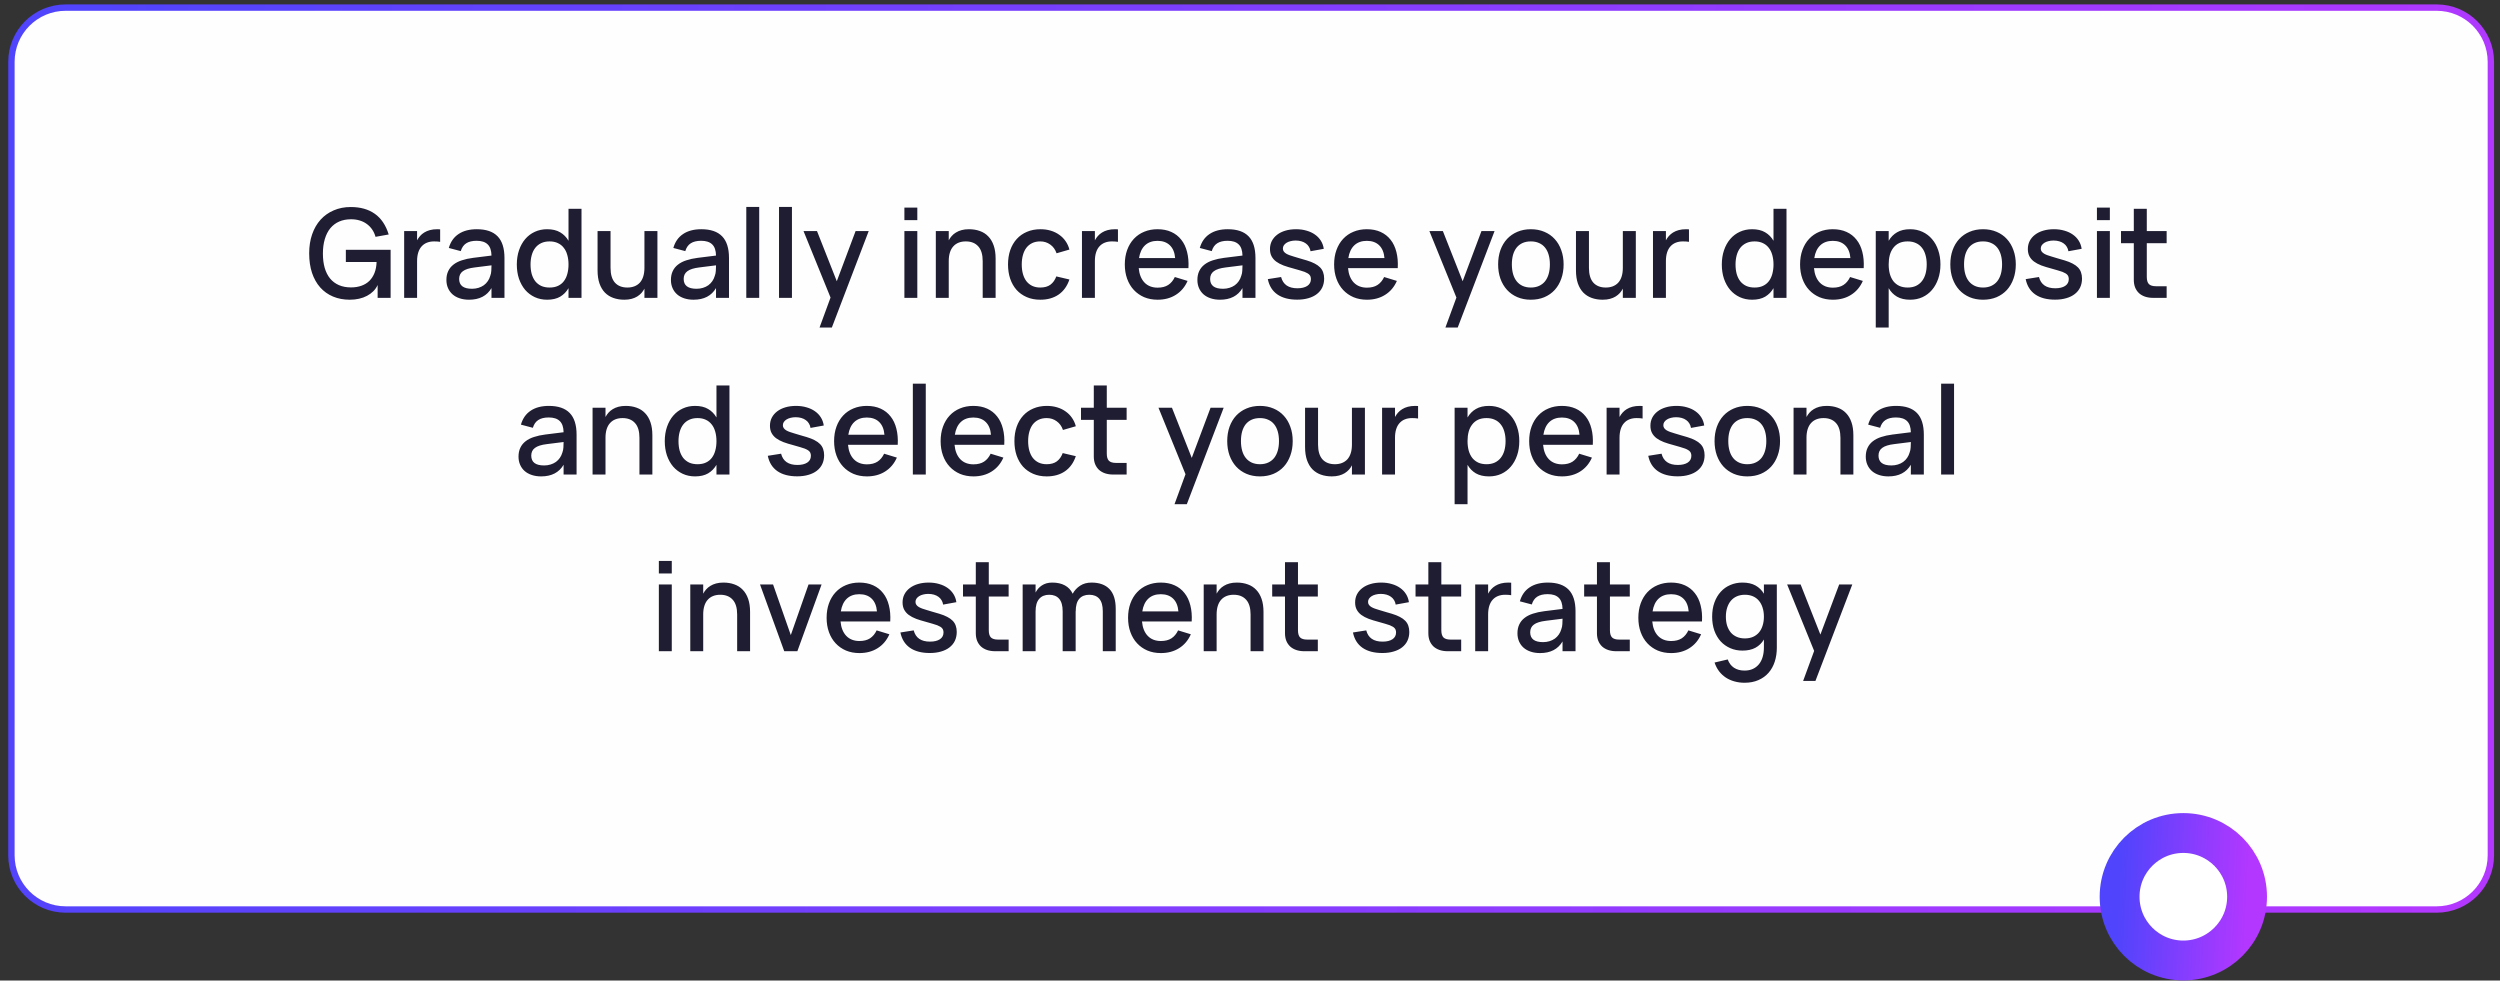
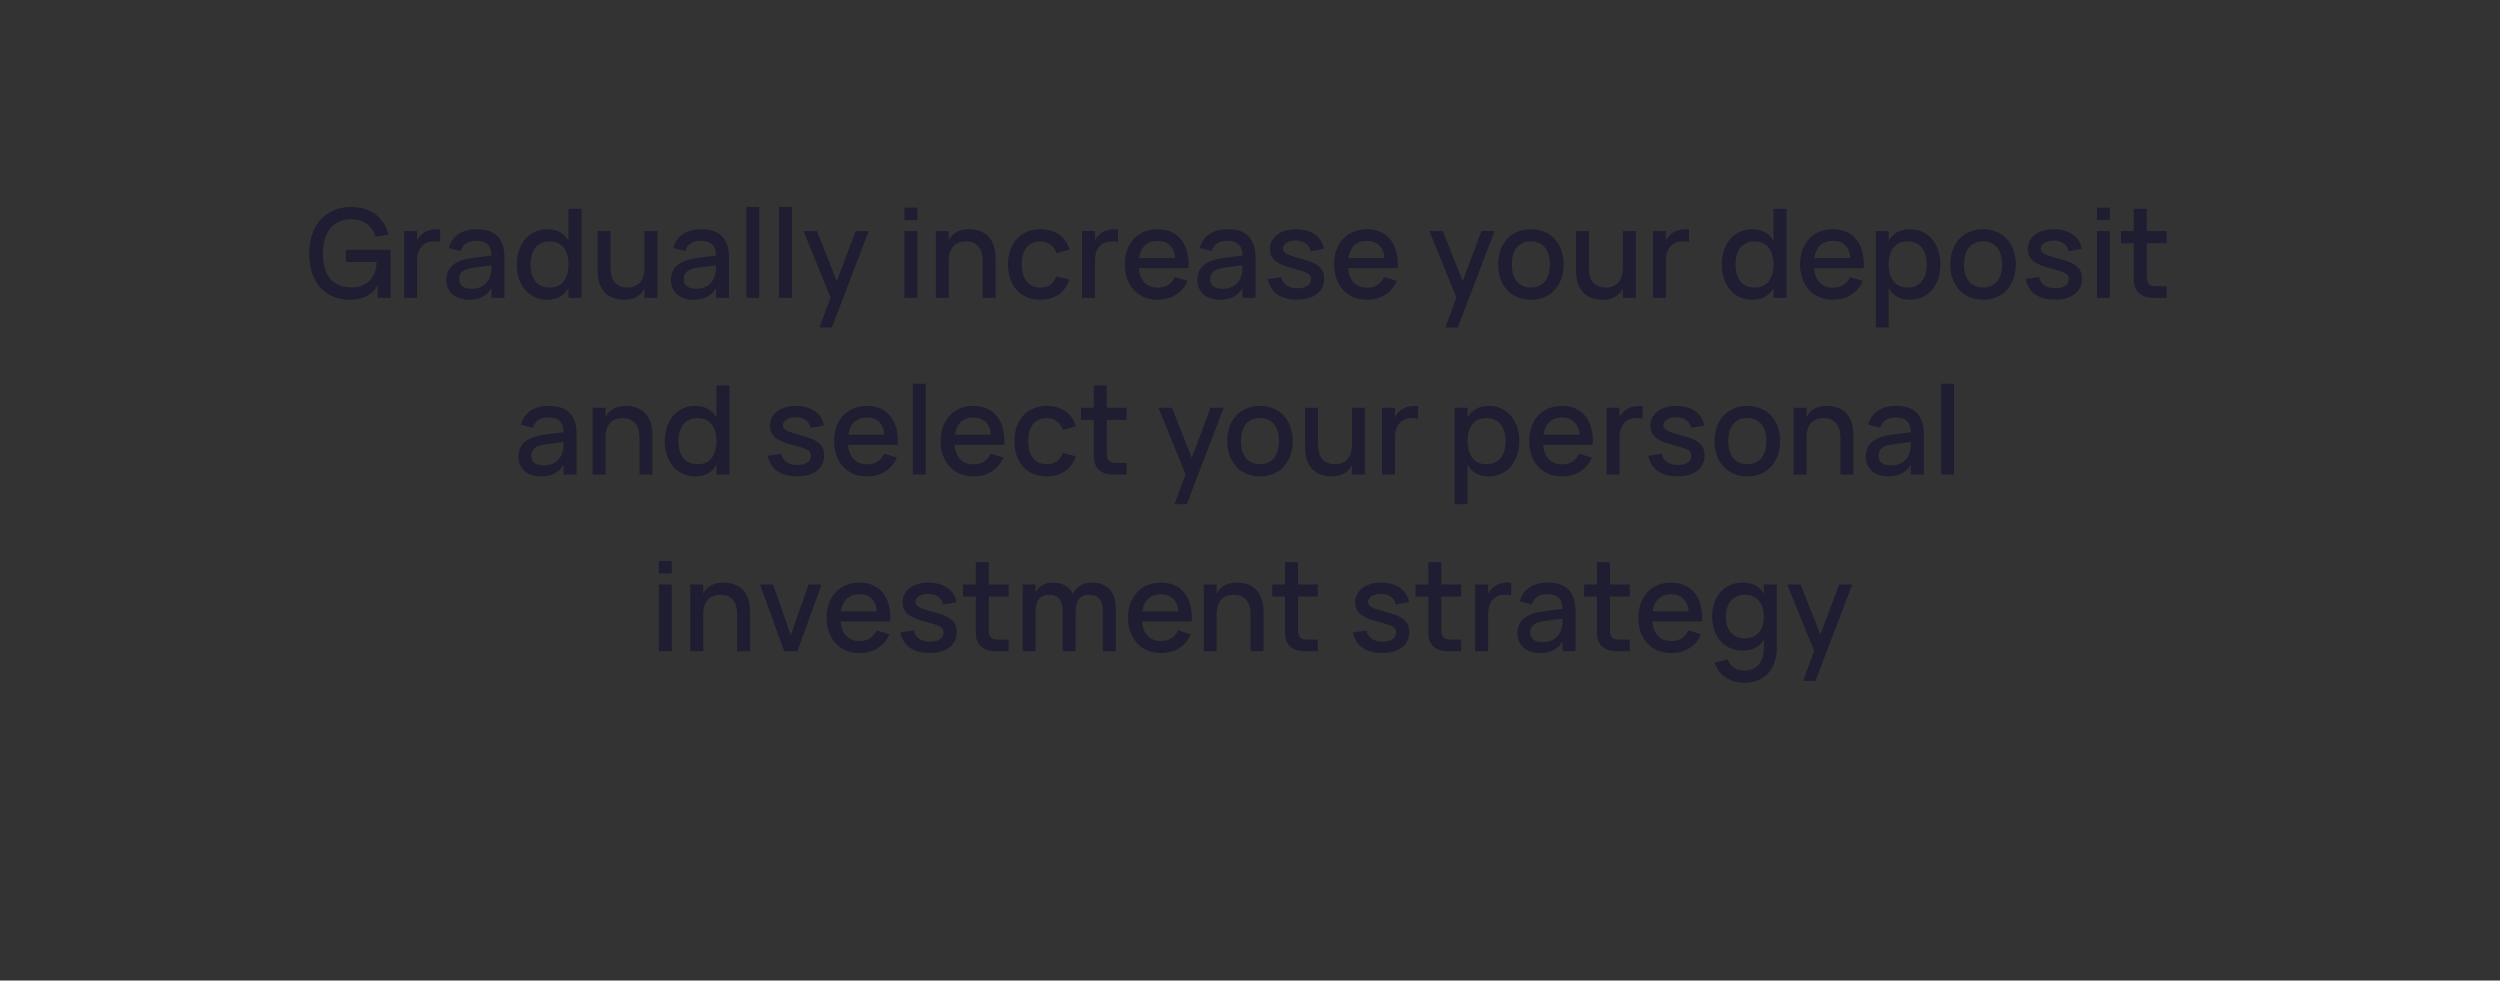
<svg xmlns="http://www.w3.org/2000/svg" width="283" height="111" viewBox="0 0 283 111" fill="none">
  <rect x="0" y="0" width="283" height="111" fill="#333333" stroke="none" />
-   <path d="M7.427 0.861H275.833C279.221 0.861 281.966 3.607 281.966 6.994V96.823C281.966 100.21 279.221 102.956 275.833 102.956H7.427C4.04 102.956 1.294 100.21 1.294 96.823V6.994C1.294 3.607 4.04 0.861 7.427 0.861Z" fill="#FEFEFE" stroke="url(#paint0_linear_174_4966)" stroke-width="0.722" />
-   <path d="M42.748 32.262C42.631 32.523 42.47 32.756 42.265 32.962C42.06 33.167 41.822 33.342 41.551 33.487C41.28 33.631 40.979 33.741 40.648 33.816C40.321 33.89 39.971 33.928 39.598 33.928C38.903 33.928 38.27 33.809 37.701 33.571C37.136 33.333 36.653 32.99 36.252 32.542C35.851 32.089 35.54 31.538 35.321 30.89C35.106 30.241 34.999 29.504 34.999 28.678C34.999 27.884 35.111 27.166 35.335 26.522C35.559 25.878 35.876 25.327 36.287 24.87C36.702 24.412 37.199 24.06 37.778 23.813C38.357 23.561 38.998 23.435 39.703 23.435C40.8 23.435 41.71 23.691 42.433 24.205C43.156 24.718 43.679 25.497 44.001 26.543L42.51 26.809C42.421 26.491 42.291 26.209 42.118 25.962C41.945 25.714 41.74 25.507 41.502 25.339C41.269 25.171 41.003 25.042 40.704 24.954C40.41 24.865 40.09 24.821 39.745 24.821C39.241 24.821 38.791 24.907 38.394 25.08C38.002 25.252 37.668 25.504 37.393 25.836C37.122 26.167 36.915 26.575 36.77 27.061C36.625 27.541 36.553 28.09 36.553 28.706C36.553 29.308 36.621 29.847 36.756 30.323C36.896 30.799 37.099 31.2 37.365 31.527C37.636 31.853 37.969 32.103 38.366 32.276C38.763 32.448 39.218 32.535 39.731 32.535C40.17 32.535 40.564 32.472 40.914 32.346C41.269 32.22 41.57 32.035 41.817 31.793C42.064 31.545 42.258 31.244 42.398 30.89C42.538 30.53 42.615 30.12 42.629 29.658H39.15V28.279H44.218V33.718H42.748V32.262ZM49.825 27.376C49.648 27.343 49.422 27.327 49.146 27.327C48.848 27.327 48.579 27.373 48.341 27.467C48.103 27.56 47.9 27.7 47.732 27.887C47.564 28.069 47.436 28.3 47.347 28.58C47.259 28.86 47.214 29.186 47.214 29.56V33.718H45.751V26.158H47.214V27.201C47.308 27.028 47.42 26.867 47.55 26.718C47.686 26.564 47.844 26.431 48.026 26.319C48.213 26.202 48.428 26.111 48.67 26.046C48.918 25.98 49.195 25.948 49.503 25.948C49.555 25.948 49.608 25.95 49.664 25.955C49.72 25.955 49.774 25.957 49.825 25.962V27.376ZM53.971 25.948C55.025 25.948 55.812 26.216 56.33 26.753C56.847 27.285 57.106 28.101 57.106 29.203V33.718H55.636V32.612C55.118 33.489 54.272 33.928 53.096 33.928C52.703 33.928 52.349 33.874 52.032 33.767C51.719 33.664 51.45 33.515 51.227 33.319C51.007 33.123 50.837 32.887 50.715 32.612C50.594 32.336 50.533 32.028 50.533 31.688C50.533 31.31 50.601 30.978 50.736 30.694C50.872 30.404 51.068 30.159 51.325 29.959C51.586 29.753 51.903 29.59 52.276 29.469C52.654 29.343 53.081 29.249 53.557 29.189L55.636 28.93C55.627 28.351 55.483 27.929 55.203 27.663C54.927 27.392 54.512 27.257 53.956 27.257C53.462 27.257 53.068 27.352 52.773 27.544C52.484 27.73 52.279 28.024 52.157 28.426L50.806 28.069C51.002 27.378 51.369 26.853 51.906 26.494C52.447 26.13 53.135 25.948 53.971 25.948ZM53.739 30.274C53.123 30.348 52.675 30.491 52.395 30.701C52.115 30.906 51.975 31.198 51.975 31.576C51.975 32.318 52.461 32.689 53.431 32.689C53.693 32.689 53.935 32.654 54.16 32.584C54.388 32.514 54.591 32.416 54.769 32.29C54.946 32.159 55.095 32.005 55.217 31.828C55.343 31.646 55.436 31.447 55.496 31.233C55.566 31.051 55.606 30.857 55.615 30.652C55.63 30.442 55.636 30.253 55.636 30.085V30.036L53.739 30.274ZM65.826 23.638V33.718H64.356V32.619C64.118 33.029 63.803 33.351 63.411 33.585C63.019 33.813 62.527 33.928 61.934 33.928C61.426 33.928 60.959 33.83 60.534 33.634C60.114 33.438 59.753 33.165 59.449 32.815C59.151 32.46 58.917 32.04 58.749 31.555C58.586 31.065 58.504 30.528 58.504 29.945C58.504 29.352 58.588 28.811 58.756 28.321C58.924 27.831 59.158 27.411 59.456 27.061C59.76 26.706 60.121 26.433 60.541 26.242C60.961 26.046 61.426 25.948 61.934 25.948C62.527 25.948 63.019 26.064 63.411 26.298C63.803 26.526 64.118 26.846 64.356 27.257V23.638H65.826ZM62.214 27.327C61.85 27.327 61.533 27.392 61.262 27.523C60.996 27.649 60.772 27.828 60.59 28.062C60.413 28.29 60.28 28.566 60.191 28.888C60.103 29.205 60.058 29.557 60.058 29.945C60.058 30.341 60.103 30.701 60.191 31.023C60.285 31.34 60.42 31.613 60.597 31.842C60.779 32.066 61.003 32.241 61.269 32.367C61.54 32.488 61.855 32.549 62.214 32.549C62.583 32.549 62.9 32.486 63.166 32.36C63.437 32.234 63.659 32.056 63.831 31.828C64.009 31.594 64.139 31.319 64.223 31.002C64.312 30.68 64.356 30.327 64.356 29.945C64.356 29.543 64.31 29.182 64.216 28.86C64.128 28.538 63.992 28.265 63.81 28.041C63.633 27.812 63.411 27.637 63.145 27.516C62.879 27.39 62.569 27.327 62.214 27.327ZM69.114 30.316C69.114 31.062 69.279 31.622 69.611 31.996C69.947 32.364 70.416 32.549 71.018 32.549C71.316 32.549 71.585 32.502 71.823 32.409C72.061 32.315 72.264 32.178 72.432 31.996C72.6 31.809 72.728 31.576 72.817 31.296C72.905 31.016 72.95 30.689 72.95 30.316V26.158H74.42V33.718H72.95V32.675C72.861 32.847 72.749 33.011 72.614 33.165C72.478 33.314 72.317 33.447 72.131 33.564C71.949 33.676 71.736 33.764 71.494 33.83C71.251 33.895 70.976 33.928 70.668 33.928C70.215 33.928 69.802 33.86 69.429 33.725C69.06 33.594 68.743 33.393 68.477 33.123C68.211 32.847 68.005 32.502 67.861 32.087C67.716 31.667 67.644 31.172 67.644 30.603V26.158H69.114V30.316ZM79.387 25.948C80.441 25.948 81.228 26.216 81.746 26.753C82.264 27.285 82.523 28.101 82.523 29.203V33.718H81.053V32.612C80.535 33.489 79.688 33.928 78.512 33.928C78.12 33.928 77.765 33.874 77.448 33.767C77.135 33.664 76.867 33.515 76.643 33.319C76.423 33.123 76.253 32.887 76.132 32.612C76.01 32.336 75.95 32.028 75.95 31.688C75.95 31.31 76.017 30.978 76.153 30.694C76.288 30.404 76.484 30.159 76.741 29.959C77.002 29.753 77.319 29.59 77.693 29.469C78.071 29.343 78.498 29.249 78.974 29.189L81.053 28.93C81.043 28.351 80.899 27.929 80.619 27.663C80.343 27.392 79.928 27.257 79.373 27.257C78.878 27.257 78.484 27.352 78.19 27.544C77.9 27.73 77.695 28.024 77.574 28.426L76.223 28.069C76.419 27.378 76.785 26.853 77.322 26.494C77.863 26.13 78.551 25.948 79.387 25.948ZM79.156 30.274C78.54 30.348 78.092 30.491 77.812 30.701C77.532 30.906 77.392 31.198 77.392 31.576C77.392 32.318 77.877 32.689 78.848 32.689C79.109 32.689 79.352 32.654 79.576 32.584C79.804 32.514 80.007 32.416 80.185 32.29C80.362 32.159 80.511 32.005 80.633 31.828C80.759 31.646 80.852 31.447 80.913 31.233C80.983 31.051 81.022 30.857 81.032 30.652C81.046 30.442 81.053 30.253 81.053 30.085V30.036L79.156 30.274ZM84.48 33.718V23.428H85.943V33.718H84.48ZM88.185 33.718V23.428H89.648V33.718H88.185ZM92.772 37.078L94.018 33.683L90.959 26.158H92.485L94.725 31.835L96.853 26.158H98.337L94.165 37.078H92.772ZM102.377 24.919V23.498H103.84V24.919H102.377ZM102.377 33.718V26.158H103.84V33.718H102.377ZM111.241 29.56C111.241 28.813 111.073 28.255 110.737 27.887C110.401 27.513 109.932 27.327 109.33 27.327C109.031 27.327 108.763 27.373 108.525 27.467C108.287 27.56 108.084 27.7 107.916 27.887C107.748 28.069 107.619 28.3 107.531 28.58C107.442 28.86 107.398 29.186 107.398 29.56V33.718H105.935V26.158H107.398V27.201C107.491 27.028 107.603 26.867 107.734 26.718C107.869 26.564 108.03 26.431 108.217 26.319C108.403 26.202 108.618 26.111 108.861 26.046C109.103 25.98 109.379 25.948 109.687 25.948C110.139 25.948 110.55 26.015 110.919 26.151C111.292 26.281 111.609 26.484 111.871 26.76C112.137 27.03 112.342 27.376 112.487 27.796C112.631 28.211 112.704 28.703 112.704 29.273V33.718H111.241V29.56ZM117.762 33.928C117.192 33.928 116.681 33.83 116.229 33.634C115.776 33.438 115.391 33.165 115.074 32.815C114.761 32.46 114.521 32.038 114.353 31.548C114.189 31.058 114.108 30.521 114.108 29.938C114.108 29.345 114.192 28.804 114.36 28.314C114.532 27.824 114.777 27.404 115.095 27.054C115.412 26.704 115.797 26.433 116.25 26.242C116.707 26.046 117.218 25.948 117.783 25.948C118.198 25.948 118.583 26.001 118.938 26.109C119.297 26.216 119.617 26.37 119.897 26.571C120.181 26.767 120.422 27.007 120.618 27.292C120.818 27.576 120.965 27.896 121.059 28.251L119.603 28.671C119.458 28.246 119.22 27.917 118.889 27.684C118.562 27.446 118.186 27.327 117.762 27.327C117.412 27.327 117.106 27.39 116.845 27.516C116.583 27.642 116.364 27.819 116.187 28.048C116.014 28.276 115.883 28.552 115.795 28.874C115.706 29.191 115.662 29.546 115.662 29.938C115.662 30.33 115.706 30.687 115.795 31.009C115.883 31.326 116.014 31.599 116.187 31.828C116.364 32.056 116.583 32.234 116.845 32.36C117.111 32.486 117.416 32.549 117.762 32.549C118.238 32.549 118.62 32.441 118.91 32.227C119.204 32.007 119.425 31.695 119.575 31.289L121.059 31.639C120.807 32.385 120.398 32.955 119.834 33.347C119.269 33.734 118.578 33.928 117.762 33.928ZM126.552 27.376C126.374 27.343 126.148 27.327 125.873 27.327C125.574 27.327 125.306 27.373 125.068 27.467C124.83 27.56 124.627 27.7 124.459 27.887C124.291 28.069 124.162 28.3 124.074 28.58C123.985 28.86 123.941 29.186 123.941 29.56V33.718H122.478V26.158H123.941V27.201C124.034 27.028 124.146 26.867 124.277 26.718C124.412 26.564 124.571 26.431 124.753 26.319C124.939 26.202 125.154 26.111 125.397 26.046C125.644 25.98 125.922 25.948 126.23 25.948C126.281 25.948 126.335 25.95 126.391 25.955C126.447 25.955 126.5 25.957 126.552 25.962V27.376ZM131.045 32.563C131.526 32.563 131.923 32.462 132.235 32.262C132.553 32.056 132.805 31.755 132.991 31.359L134.433 31.8C134.135 32.481 133.691 33.006 133.103 33.375C132.52 33.743 131.834 33.928 131.045 33.928C130.485 33.928 129.977 33.832 129.519 33.641C129.067 33.445 128.677 33.172 128.35 32.822C128.024 32.472 127.772 32.052 127.594 31.562C127.417 31.072 127.328 30.53 127.328 29.938C127.328 29.336 127.417 28.79 127.594 28.3C127.772 27.81 128.024 27.39 128.35 27.04C128.677 26.69 129.067 26.421 129.519 26.235C129.977 26.043 130.481 25.948 131.031 25.948C131.619 25.948 132.14 26.05 132.592 26.256C133.045 26.461 133.421 26.755 133.719 27.138C134.023 27.516 134.242 27.978 134.377 28.524C134.517 29.065 134.569 29.674 134.531 30.351H128.903C128.969 31.055 129.188 31.601 129.561 31.989C129.935 32.371 130.429 32.563 131.045 32.563ZM133.026 29.21C132.975 28.584 132.777 28.104 132.431 27.768C132.086 27.432 131.619 27.264 131.031 27.264C130.448 27.264 129.977 27.432 129.617 27.768C129.263 28.104 129.036 28.584 128.938 29.21H133.026ZM138.982 25.948C140.037 25.948 140.823 26.216 141.341 26.753C141.859 27.285 142.118 28.101 142.118 29.203V33.718H140.648V32.612C140.13 33.489 139.283 33.928 138.107 33.928C137.715 33.928 137.361 33.874 137.043 33.767C136.731 33.664 136.462 33.515 136.238 33.319C136.019 33.123 135.849 32.887 135.727 32.612C135.606 32.336 135.545 32.028 135.545 31.688C135.545 31.31 135.613 30.978 135.748 30.694C135.884 30.404 136.08 30.159 136.336 29.959C136.598 29.753 136.915 29.59 137.288 29.469C137.666 29.343 138.093 29.249 138.569 29.189L140.648 28.93C140.639 28.351 140.494 27.929 140.214 27.663C139.939 27.392 139.524 27.257 138.968 27.257C138.474 27.257 138.079 27.352 137.785 27.544C137.496 27.73 137.291 28.024 137.169 28.426L135.818 28.069C136.014 27.378 136.381 26.853 136.917 26.494C137.459 26.13 138.147 25.948 138.982 25.948ZM138.751 30.274C138.135 30.348 137.687 30.491 137.407 30.701C137.127 30.906 136.987 31.198 136.987 31.576C136.987 32.318 137.473 32.689 138.443 32.689C138.705 32.689 138.947 32.654 139.171 32.584C139.4 32.514 139.603 32.416 139.78 32.29C139.958 32.159 140.107 32.005 140.228 31.828C140.354 31.646 140.448 31.447 140.508 31.233C140.578 31.051 140.618 30.857 140.627 30.652C140.641 30.442 140.648 30.253 140.648 30.085V30.036L138.751 30.274ZM146.841 33.921C145.917 33.921 145.17 33.725 144.601 33.333C144.032 32.936 143.67 32.357 143.516 31.597L145.021 31.359C145.24 32.208 145.856 32.633 146.869 32.633C147.336 32.633 147.707 32.544 147.982 32.367C148.257 32.185 148.395 31.928 148.395 31.597C148.395 31.503 148.383 31.419 148.36 31.345C148.341 31.265 148.304 31.193 148.248 31.128C148.197 31.062 148.124 31.002 148.031 30.946C147.942 30.89 147.828 30.834 147.688 30.778C147.557 30.731 147.382 30.675 147.163 30.61C146.948 30.544 146.696 30.472 146.407 30.393C145.996 30.285 145.625 30.171 145.294 30.05C144.967 29.924 144.69 29.777 144.461 29.609C144.237 29.441 144.064 29.242 143.943 29.014C143.822 28.785 143.761 28.512 143.761 28.195C143.761 27.859 143.831 27.553 143.971 27.278C144.116 27.002 144.316 26.767 144.573 26.571C144.834 26.37 145.147 26.216 145.511 26.109C145.875 26.001 146.276 25.948 146.715 25.948C147.144 25.948 147.539 26.001 147.898 26.109C148.262 26.211 148.579 26.358 148.85 26.55C149.125 26.741 149.349 26.974 149.522 27.25C149.695 27.525 149.804 27.831 149.851 28.167L148.353 28.44C148.325 28.253 148.264 28.085 148.171 27.936C148.082 27.786 147.966 27.66 147.821 27.558C147.676 27.45 147.506 27.369 147.31 27.313C147.114 27.257 146.899 27.229 146.666 27.229C146.461 27.229 146.269 27.252 146.092 27.299C145.915 27.341 145.761 27.404 145.63 27.488C145.504 27.567 145.404 27.663 145.329 27.775C145.259 27.882 145.224 28.003 145.224 28.139C145.224 28.269 145.259 28.381 145.329 28.475C145.399 28.568 145.492 28.65 145.609 28.72C145.73 28.79 145.866 28.85 146.015 28.902C146.169 28.953 146.33 29.004 146.498 29.056C146.694 29.112 146.911 29.177 147.149 29.252C147.392 29.322 147.648 29.396 147.919 29.476C148.274 29.583 148.575 29.702 148.822 29.833C149.074 29.963 149.279 30.11 149.438 30.274C149.597 30.437 149.711 30.624 149.781 30.834C149.856 31.039 149.893 31.272 149.893 31.534C149.893 31.902 149.823 32.236 149.683 32.535C149.543 32.829 149.34 33.078 149.074 33.284C148.813 33.489 148.493 33.645 148.115 33.753C147.742 33.865 147.317 33.921 146.841 33.921ZM154.739 32.563C155.219 32.563 155.616 32.462 155.929 32.262C156.246 32.056 156.498 31.755 156.685 31.359L158.127 31.8C157.828 32.481 157.385 33.006 156.797 33.375C156.213 33.743 155.527 33.928 154.739 33.928C154.179 33.928 153.67 33.832 153.213 33.641C152.76 33.445 152.37 33.172 152.044 32.822C151.717 32.472 151.465 32.052 151.288 31.562C151.11 31.072 151.022 30.53 151.022 29.938C151.022 29.336 151.11 28.79 151.288 28.3C151.465 27.81 151.717 27.39 152.044 27.04C152.37 26.69 152.76 26.421 153.213 26.235C153.67 26.043 154.174 25.948 154.725 25.948C155.313 25.948 155.833 26.05 156.286 26.256C156.738 26.461 157.114 26.755 157.413 27.138C157.716 27.516 157.935 27.978 158.071 28.524C158.211 29.065 158.262 29.674 158.225 30.351H152.597C152.662 31.055 152.881 31.601 153.255 31.989C153.628 32.371 154.123 32.563 154.739 32.563ZM156.72 29.21C156.668 28.584 156.47 28.104 156.125 27.768C155.779 27.432 155.313 27.264 154.725 27.264C154.141 27.264 153.67 27.432 153.311 27.768C152.956 28.104 152.73 28.584 152.632 29.21H156.72ZM163.62 37.078L164.866 33.683L161.807 26.158H163.333L165.573 31.835L167.701 26.158H169.185L165.013 37.078H163.62ZM173.291 33.928C172.727 33.928 172.216 33.83 171.758 33.634C171.306 33.438 170.918 33.165 170.596 32.815C170.274 32.46 170.025 32.038 169.847 31.548C169.675 31.058 169.588 30.519 169.588 29.931C169.588 29.343 169.675 28.804 169.847 28.314C170.025 27.824 170.274 27.404 170.596 27.054C170.923 26.704 171.313 26.433 171.765 26.242C172.223 26.046 172.731 25.948 173.291 25.948C173.856 25.948 174.367 26.046 174.824 26.242C175.282 26.433 175.671 26.706 175.993 27.061C176.315 27.411 176.563 27.831 176.735 28.321C176.913 28.806 177.001 29.343 177.001 29.931C177.001 30.523 176.913 31.065 176.735 31.555C176.563 32.045 176.315 32.467 175.993 32.822C175.671 33.172 175.282 33.445 174.824 33.641C174.367 33.832 173.856 33.928 173.291 33.928ZM173.291 32.549C173.641 32.549 173.949 32.488 174.215 32.367C174.486 32.245 174.712 32.073 174.894 31.849C175.076 31.62 175.214 31.345 175.307 31.023C175.401 30.696 175.447 30.332 175.447 29.931C175.447 29.525 175.401 29.161 175.307 28.839C175.214 28.517 175.076 28.244 174.894 28.02C174.712 27.796 174.486 27.625 174.215 27.509C173.949 27.387 173.641 27.327 173.291 27.327C172.937 27.327 172.624 27.387 172.353 27.509C172.087 27.63 171.863 27.803 171.681 28.027C171.504 28.251 171.369 28.524 171.275 28.846C171.187 29.168 171.142 29.529 171.142 29.931C171.142 30.337 171.189 30.703 171.282 31.03C171.376 31.352 171.513 31.625 171.695 31.849C171.877 32.073 172.101 32.245 172.367 32.367C172.638 32.488 172.946 32.549 173.291 32.549ZM179.869 30.316C179.869 31.062 180.035 31.622 180.366 31.996C180.702 32.364 181.171 32.549 181.773 32.549C182.072 32.549 182.34 32.502 182.578 32.409C182.816 32.315 183.019 32.178 183.187 31.996C183.355 31.809 183.484 31.576 183.572 31.296C183.661 31.016 183.705 30.689 183.705 30.316V26.158H185.175V33.718H183.705V32.675C183.617 32.847 183.505 33.011 183.369 33.165C183.234 33.314 183.073 33.447 182.886 33.564C182.704 33.676 182.492 33.764 182.249 33.83C182.007 33.895 181.731 33.928 181.423 33.928C180.971 33.928 180.558 33.86 180.184 33.725C179.816 33.594 179.498 33.393 179.232 33.123C178.966 32.847 178.761 32.502 178.616 32.087C178.472 31.667 178.399 31.172 178.399 30.603V26.158H179.869V30.316ZM191.192 27.376C191.015 27.343 190.789 27.327 190.513 27.327C190.215 27.327 189.946 27.373 189.708 27.467C189.47 27.56 189.267 27.7 189.099 27.887C188.931 28.069 188.803 28.3 188.714 28.58C188.626 28.86 188.581 29.186 188.581 29.56V33.718H187.118V26.158H188.581V27.201C188.675 27.028 188.787 26.867 188.917 26.718C189.053 26.564 189.211 26.431 189.393 26.319C189.58 26.202 189.795 26.111 190.037 26.046C190.285 25.98 190.562 25.948 190.87 25.948C190.922 25.948 190.975 25.95 191.031 25.955C191.087 25.955 191.141 25.957 191.192 25.962V27.376ZM202.231 23.638V33.718H200.761V32.619C200.523 33.029 200.208 33.351 199.816 33.585C199.424 33.813 198.931 33.928 198.339 33.928C197.83 33.928 197.363 33.83 196.939 33.634C196.519 33.438 196.157 33.165 195.854 32.815C195.555 32.46 195.322 32.04 195.154 31.555C194.99 31.065 194.909 30.528 194.909 29.945C194.909 29.352 194.993 28.811 195.161 28.321C195.329 27.831 195.562 27.411 195.861 27.061C196.164 26.706 196.526 26.433 196.946 26.242C197.366 26.046 197.83 25.948 198.339 25.948C198.931 25.948 199.424 26.064 199.816 26.298C200.208 26.526 200.523 26.846 200.761 27.257V23.638H202.231ZM198.619 27.327C198.255 27.327 197.937 27.392 197.667 27.523C197.401 27.649 197.177 27.828 196.995 28.062C196.817 28.29 196.684 28.566 196.596 28.888C196.507 29.205 196.463 29.557 196.463 29.945C196.463 30.341 196.507 30.701 196.596 31.023C196.689 31.34 196.824 31.613 197.002 31.842C197.184 32.066 197.408 32.241 197.674 32.367C197.944 32.488 198.259 32.549 198.619 32.549C198.987 32.549 199.305 32.486 199.571 32.36C199.841 32.234 200.063 32.056 200.236 31.828C200.413 31.594 200.544 31.319 200.628 31.002C200.716 30.68 200.761 30.327 200.761 29.945C200.761 29.543 200.714 29.182 200.621 28.86C200.532 28.538 200.397 28.265 200.215 28.041C200.037 27.812 199.816 27.637 199.55 27.516C199.284 27.39 198.973 27.327 198.619 27.327ZM207.485 32.563C207.966 32.563 208.362 32.462 208.675 32.262C208.992 32.056 209.244 31.755 209.431 31.359L210.873 31.8C210.574 32.481 210.131 33.006 209.543 33.375C208.96 33.743 208.274 33.928 207.485 33.928C206.925 33.928 206.416 33.832 205.959 33.641C205.506 33.445 205.117 33.172 204.79 32.822C204.463 32.472 204.211 32.052 204.034 31.562C203.857 31.072 203.768 30.53 203.768 29.938C203.768 29.336 203.857 28.79 204.034 28.3C204.211 27.81 204.463 27.39 204.79 27.04C205.117 26.69 205.506 26.421 205.959 26.235C206.416 26.043 206.92 25.948 207.471 25.948C208.059 25.948 208.579 26.05 209.032 26.256C209.485 26.461 209.86 26.755 210.159 27.138C210.462 27.516 210.682 27.978 210.817 28.524C210.957 29.065 211.008 29.674 210.971 30.351H205.343C205.408 31.055 205.628 31.601 206.001 31.989C206.374 32.371 206.869 32.563 207.485 32.563ZM209.466 29.21C209.415 28.584 209.216 28.104 208.871 27.768C208.526 27.432 208.059 27.264 207.471 27.264C206.888 27.264 206.416 27.432 206.057 27.768C205.702 28.104 205.476 28.584 205.378 29.21H209.466ZM212.336 37.078V26.158H213.799V27.257C214.037 26.846 214.352 26.526 214.744 26.298C215.141 26.064 215.636 25.948 216.228 25.948C216.737 25.948 217.201 26.046 217.621 26.242C218.046 26.438 218.408 26.713 218.706 27.068C219.01 27.418 219.243 27.838 219.406 28.328C219.574 28.813 219.658 29.347 219.658 29.931C219.658 30.523 219.574 31.065 219.406 31.555C219.238 32.045 219.003 32.467 218.699 32.822C218.401 33.172 218.041 33.445 217.621 33.641C217.201 33.832 216.737 33.928 216.228 33.928C215.636 33.928 215.141 33.813 214.744 33.585C214.348 33.351 214.033 33.029 213.799 32.619V37.078H212.336ZM215.948 32.549C216.308 32.549 216.623 32.486 216.893 32.36C217.164 32.229 217.388 32.049 217.565 31.821C217.747 31.587 217.883 31.312 217.971 30.995C218.06 30.673 218.104 30.318 218.104 29.931C218.104 29.534 218.058 29.177 217.964 28.86C217.876 28.538 217.74 28.265 217.558 28.041C217.381 27.812 217.157 27.637 216.886 27.516C216.62 27.39 216.308 27.327 215.948 27.327C215.58 27.327 215.26 27.39 214.989 27.516C214.723 27.642 214.502 27.821 214.324 28.055C214.147 28.283 214.014 28.556 213.925 28.874C213.841 29.191 213.799 29.543 213.799 29.931C213.799 30.327 213.844 30.689 213.932 31.016C214.026 31.338 214.161 31.613 214.338 31.842C214.52 32.066 214.744 32.241 215.01 32.367C215.281 32.488 215.594 32.549 215.948 32.549ZM224.479 33.928C223.914 33.928 223.403 33.83 222.946 33.634C222.493 33.438 222.106 33.165 221.784 32.815C221.462 32.46 221.212 32.038 221.035 31.548C220.862 31.058 220.776 30.519 220.776 29.931C220.776 29.343 220.862 28.804 221.035 28.314C221.212 27.824 221.462 27.404 221.784 27.054C222.11 26.704 222.5 26.433 222.953 26.242C223.41 26.046 223.919 25.948 224.479 25.948C225.043 25.948 225.554 26.046 226.012 26.242C226.469 26.433 226.859 26.706 227.181 27.061C227.503 27.411 227.75 27.831 227.923 28.321C228.1 28.806 228.189 29.343 228.189 29.931C228.189 30.523 228.1 31.065 227.923 31.555C227.75 32.045 227.503 32.467 227.181 32.822C226.859 33.172 226.469 33.445 226.012 33.641C225.554 33.832 225.043 33.928 224.479 33.928ZM224.479 32.549C224.829 32.549 225.137 32.488 225.403 32.367C225.673 32.245 225.9 32.073 226.082 31.849C226.264 31.62 226.401 31.345 226.495 31.023C226.588 30.696 226.635 30.332 226.635 29.931C226.635 29.525 226.588 29.161 226.495 28.839C226.401 28.517 226.264 28.244 226.082 28.02C225.9 27.796 225.673 27.625 225.403 27.509C225.137 27.387 224.829 27.327 224.479 27.327C224.124 27.327 223.811 27.387 223.541 27.509C223.275 27.63 223.051 27.803 222.869 28.027C222.691 28.251 222.556 28.524 222.463 28.846C222.374 29.168 222.33 29.529 222.33 29.931C222.33 30.337 222.376 30.703 222.47 31.03C222.563 31.352 222.701 31.625 222.883 31.849C223.065 32.073 223.289 32.245 223.555 32.367C223.825 32.488 224.133 32.549 224.479 32.549ZM232.632 33.921C231.708 33.921 230.961 33.725 230.392 33.333C229.823 32.936 229.461 32.357 229.307 31.597L230.812 31.359C231.031 32.208 231.647 32.633 232.66 32.633C233.127 32.633 233.498 32.544 233.773 32.367C234.048 32.185 234.186 31.928 234.186 31.597C234.186 31.503 234.174 31.419 234.151 31.345C234.132 31.265 234.095 31.193 234.039 31.128C233.988 31.062 233.915 31.002 233.822 30.946C233.733 30.89 233.619 30.834 233.479 30.778C233.348 30.731 233.173 30.675 232.954 30.61C232.739 30.544 232.487 30.472 232.198 30.393C231.787 30.285 231.416 30.171 231.085 30.05C230.758 29.924 230.481 29.777 230.252 29.609C230.028 29.441 229.855 29.242 229.734 29.014C229.613 28.785 229.552 28.512 229.552 28.195C229.552 27.859 229.622 27.553 229.762 27.278C229.907 27.002 230.107 26.767 230.364 26.571C230.625 26.37 230.938 26.216 231.302 26.109C231.666 26.001 232.067 25.948 232.506 25.948C232.935 25.948 233.33 26.001 233.689 26.109C234.053 26.211 234.37 26.358 234.641 26.55C234.916 26.741 235.14 26.974 235.313 27.25C235.486 27.525 235.595 27.831 235.642 28.167L234.144 28.44C234.116 28.253 234.055 28.085 233.962 27.936C233.873 27.786 233.757 27.66 233.612 27.558C233.467 27.45 233.297 27.369 233.101 27.313C232.905 27.257 232.69 27.229 232.457 27.229C232.252 27.229 232.06 27.252 231.883 27.299C231.706 27.341 231.552 27.404 231.421 27.488C231.295 27.567 231.195 27.663 231.12 27.775C231.05 27.882 231.015 28.003 231.015 28.139C231.015 28.269 231.05 28.381 231.12 28.475C231.19 28.568 231.283 28.65 231.4 28.72C231.521 28.79 231.657 28.85 231.806 28.902C231.96 28.953 232.121 29.004 232.289 29.056C232.485 29.112 232.702 29.177 232.94 29.252C233.183 29.322 233.439 29.396 233.71 29.476C234.065 29.583 234.366 29.702 234.613 29.833C234.865 29.963 235.07 30.11 235.229 30.274C235.388 30.437 235.502 30.624 235.572 30.834C235.647 31.039 235.684 31.272 235.684 31.534C235.684 31.902 235.614 32.236 235.474 32.535C235.334 32.829 235.131 33.078 234.865 33.284C234.604 33.489 234.284 33.645 233.906 33.753C233.533 33.865 233.108 33.921 232.632 33.921ZM237.373 24.919V23.498H238.836V24.919H237.373ZM237.373 33.718V26.158H238.836V33.718H237.373ZM240.098 26.158H241.547V23.638H243.017V26.158H245.264V27.53H243.017V31.345C243.017 31.723 243.096 31.993 243.255 32.157C243.418 32.32 243.687 32.402 244.06 32.402H245.264V33.718H243.738C243.397 33.718 243.089 33.671 242.814 33.578C242.543 33.484 242.315 33.351 242.128 33.179C241.941 33.001 241.797 32.787 241.694 32.535C241.596 32.283 241.547 31.996 241.547 31.674V27.53H240.098V26.158ZM62.133 45.948C63.187 45.948 63.974 46.216 64.492 46.753C65.01 47.285 65.269 48.101 65.269 49.203V53.718H63.799V52.612C63.281 53.489 62.434 53.928 61.258 53.928C60.866 53.928 60.511 53.874 60.194 53.767C59.881 53.664 59.613 53.515 59.389 53.319C59.169 53.123 58.999 52.887 58.878 52.612C58.756 52.336 58.696 52.028 58.696 51.688C58.696 51.31 58.763 50.978 58.899 50.694C59.034 50.404 59.23 50.159 59.487 49.959C59.748 49.753 60.065 49.59 60.439 49.469C60.817 49.343 61.244 49.249 61.72 49.189L63.799 48.93C63.789 48.351 63.645 47.929 63.365 47.663C63.089 47.392 62.674 47.257 62.119 47.257C61.624 47.257 61.23 47.352 60.936 47.544C60.646 47.73 60.441 48.024 60.32 48.426L58.969 48.069C59.165 47.378 59.531 46.853 60.068 46.494C60.609 46.13 61.297 45.948 62.133 45.948ZM61.902 50.274C61.286 50.348 60.838 50.491 60.558 50.701C60.278 50.906 60.138 51.198 60.138 51.576C60.138 52.318 60.623 52.689 61.594 52.689C61.855 52.689 62.098 52.654 62.322 52.584C62.55 52.514 62.753 52.416 62.931 52.29C63.108 52.159 63.257 52.005 63.379 51.828C63.505 51.646 63.598 51.447 63.659 51.233C63.729 51.051 63.768 50.857 63.778 50.652C63.792 50.442 63.799 50.253 63.799 50.085V50.036L61.902 50.274ZM72.385 49.56C72.385 48.813 72.217 48.255 71.881 47.887C71.545 47.513 71.076 47.327 70.474 47.327C70.176 47.327 69.907 47.373 69.669 47.467C69.431 47.56 69.228 47.7 69.06 47.887C68.892 48.069 68.764 48.3 68.675 48.58C68.587 48.86 68.542 49.186 68.542 49.56V53.718H67.079V46.158H68.542V47.201C68.636 47.028 68.748 46.867 68.878 46.718C69.014 46.564 69.175 46.431 69.361 46.319C69.548 46.202 69.763 46.111 70.005 46.046C70.248 45.98 70.523 45.948 70.831 45.948C71.284 45.948 71.695 46.015 72.063 46.151C72.437 46.281 72.754 46.484 73.015 46.76C73.281 47.03 73.487 47.376 73.631 47.796C73.776 48.211 73.848 48.703 73.848 49.273V53.718H72.385V49.56ZM82.574 43.638V53.718H81.104V52.619C80.866 53.029 80.551 53.351 80.159 53.585C79.767 53.813 79.275 53.928 78.682 53.928C78.174 53.928 77.707 53.83 77.282 53.634C76.862 53.438 76.501 53.165 76.197 52.815C75.899 52.46 75.665 52.04 75.497 51.555C75.334 51.065 75.252 50.528 75.252 49.945C75.252 49.352 75.336 48.811 75.504 48.321C75.672 47.831 75.906 47.411 76.204 47.061C76.508 46.706 76.869 46.433 77.289 46.242C77.709 46.046 78.174 45.948 78.682 45.948C79.275 45.948 79.767 46.064 80.159 46.298C80.551 46.526 80.866 46.846 81.104 47.257V43.638H82.574ZM78.962 47.327C78.598 47.327 78.281 47.392 78.01 47.523C77.744 47.649 77.52 47.828 77.338 48.062C77.161 48.29 77.028 48.566 76.939 48.888C76.851 49.205 76.806 49.557 76.806 49.945C76.806 50.341 76.851 50.701 76.939 51.023C77.033 51.34 77.168 51.613 77.345 51.842C77.527 52.066 77.751 52.241 78.017 52.367C78.288 52.488 78.603 52.549 78.962 52.549C79.331 52.549 79.648 52.486 79.914 52.36C80.185 52.234 80.407 52.056 80.579 51.828C80.757 51.594 80.887 51.319 80.971 51.002C81.06 50.68 81.104 50.327 81.104 49.945C81.104 49.543 81.058 49.182 80.964 48.86C80.876 48.538 80.74 48.265 80.558 48.041C80.381 47.812 80.159 47.637 79.893 47.516C79.627 47.39 79.317 47.327 78.962 47.327ZM90.239 53.921C89.315 53.921 88.569 53.725 87.999 53.333C87.43 52.936 87.068 52.357 86.914 51.597L88.419 51.359C88.639 52.208 89.255 52.633 90.267 52.633C90.734 52.633 91.105 52.544 91.38 52.367C91.656 52.185 91.793 51.928 91.793 51.597C91.793 51.503 91.782 51.419 91.758 51.345C91.74 51.265 91.702 51.193 91.646 51.128C91.595 51.062 91.523 51.002 91.429 50.946C91.341 50.89 91.226 50.834 91.086 50.778C90.956 50.731 90.781 50.675 90.561 50.61C90.347 50.544 90.095 50.472 89.805 50.393C89.395 50.285 89.024 50.171 88.692 50.05C88.366 49.924 88.088 49.777 87.859 49.609C87.635 49.441 87.463 49.242 87.341 49.014C87.22 48.785 87.159 48.512 87.159 48.195C87.159 47.859 87.229 47.553 87.369 47.278C87.514 47.002 87.715 46.767 87.971 46.571C88.233 46.37 88.545 46.216 88.909 46.109C89.273 46.001 89.675 45.948 90.113 45.948C90.543 45.948 90.937 46.001 91.296 46.109C91.66 46.211 91.978 46.358 92.248 46.55C92.524 46.741 92.748 46.974 92.92 47.25C93.093 47.525 93.203 47.831 93.249 48.167L91.751 48.44C91.723 48.253 91.663 48.085 91.569 47.936C91.481 47.786 91.364 47.66 91.219 47.558C91.075 47.45 90.904 47.369 90.708 47.313C90.512 47.257 90.298 47.229 90.064 47.229C89.859 47.229 89.668 47.252 89.49 47.299C89.313 47.341 89.159 47.404 89.028 47.488C88.902 47.567 88.802 47.663 88.727 47.775C88.657 47.882 88.622 48.003 88.622 48.139C88.622 48.269 88.657 48.381 88.727 48.475C88.797 48.568 88.891 48.65 89.007 48.72C89.129 48.79 89.264 48.85 89.413 48.902C89.567 48.953 89.728 49.004 89.896 49.056C90.092 49.112 90.309 49.177 90.547 49.252C90.79 49.322 91.047 49.396 91.317 49.476C91.672 49.583 91.973 49.702 92.22 49.833C92.472 49.963 92.678 50.11 92.836 50.274C92.995 50.437 93.109 50.624 93.179 50.834C93.254 51.039 93.291 51.272 93.291 51.534C93.291 51.902 93.221 52.236 93.081 52.535C92.941 52.829 92.738 53.078 92.472 53.284C92.211 53.489 91.891 53.645 91.513 53.753C91.14 53.865 90.715 53.921 90.239 53.921ZM98.137 52.563C98.618 52.563 99.015 52.462 99.327 52.262C99.645 52.056 99.897 51.755 100.083 51.359L101.525 51.8C101.227 52.481 100.783 53.006 100.195 53.375C99.612 53.743 98.926 53.928 98.137 53.928C97.577 53.928 97.069 53.832 96.611 53.641C96.159 53.445 95.769 53.172 95.442 52.822C95.116 52.472 94.864 52.052 94.686 51.562C94.509 51.072 94.42 50.53 94.42 49.938C94.42 49.336 94.509 48.79 94.686 48.3C94.864 47.81 95.116 47.39 95.442 47.04C95.769 46.69 96.159 46.421 96.611 46.235C97.069 46.043 97.573 45.948 98.123 45.948C98.711 45.948 99.232 46.05 99.684 46.256C100.137 46.461 100.513 46.755 100.811 47.138C101.115 47.516 101.334 47.978 101.469 48.524C101.609 49.065 101.661 49.674 101.623 50.351H95.995C96.061 51.055 96.28 51.601 96.653 51.989C97.027 52.371 97.521 52.563 98.137 52.563ZM100.118 49.21C100.067 48.584 99.869 48.104 99.523 47.768C99.178 47.432 98.711 47.264 98.123 47.264C97.54 47.264 97.069 47.432 96.709 47.768C96.355 48.104 96.128 48.584 96.03 49.21H100.118ZM103.334 53.718V43.428H104.797V53.718H103.334ZM110.196 52.563C110.677 52.563 111.073 52.462 111.386 52.262C111.703 52.056 111.955 51.755 112.142 51.359L113.584 51.8C113.285 52.481 112.842 53.006 112.254 53.375C111.671 53.743 110.985 53.928 110.196 53.928C109.636 53.928 109.127 53.832 108.67 53.641C108.217 53.445 107.828 53.172 107.501 52.822C107.174 52.472 106.922 52.052 106.745 51.562C106.568 51.072 106.479 50.53 106.479 49.938C106.479 49.336 106.568 48.79 106.745 48.3C106.922 47.81 107.174 47.39 107.501 47.04C107.828 46.69 108.217 46.421 108.67 46.235C109.127 46.043 109.631 45.948 110.182 45.948C110.77 45.948 111.29 46.05 111.743 46.256C112.196 46.461 112.571 46.755 112.87 47.138C113.173 47.516 113.393 47.978 113.528 48.524C113.668 49.065 113.719 49.674 113.682 50.351H108.054C108.119 51.055 108.339 51.601 108.712 51.989C109.085 52.371 109.58 52.563 110.196 52.563ZM112.177 49.21C112.126 48.584 111.927 48.104 111.582 47.768C111.237 47.432 110.77 47.264 110.182 47.264C109.599 47.264 109.127 47.432 108.768 47.768C108.413 48.104 108.187 48.584 108.089 49.21H112.177ZM118.486 53.928C117.917 53.928 117.406 53.83 116.953 53.634C116.501 53.438 116.116 53.165 115.798 52.815C115.486 52.46 115.245 52.038 115.077 51.548C114.914 51.058 114.832 50.521 114.832 49.938C114.832 49.345 114.916 48.804 115.084 48.314C115.257 47.824 115.502 47.404 115.819 47.054C116.137 46.704 116.522 46.433 116.974 46.242C117.432 46.046 117.943 45.948 118.507 45.948C118.923 45.948 119.308 46.001 119.662 46.109C120.022 46.216 120.341 46.37 120.621 46.571C120.906 46.767 121.146 47.007 121.342 47.292C121.543 47.576 121.69 47.896 121.783 48.251L120.327 48.671C120.183 48.246 119.945 47.917 119.613 47.684C119.287 47.446 118.911 47.327 118.486 47.327C118.136 47.327 117.831 47.39 117.569 47.516C117.308 47.642 117.089 47.819 116.911 48.048C116.739 48.276 116.608 48.552 116.519 48.874C116.431 49.191 116.386 49.546 116.386 49.938C116.386 50.33 116.431 50.687 116.519 51.009C116.608 51.326 116.739 51.599 116.911 51.828C117.089 52.056 117.308 52.234 117.569 52.36C117.835 52.486 118.141 52.549 118.486 52.549C118.962 52.549 119.345 52.441 119.634 52.227C119.928 52.007 120.15 51.695 120.299 51.289L121.783 51.639C121.531 52.385 121.123 52.955 120.558 53.347C119.994 53.734 119.303 53.928 118.486 53.928ZM122.369 46.158H123.818V43.638H125.288V46.158H127.535V47.53H125.288V51.345C125.288 51.723 125.368 51.993 125.526 52.157C125.69 52.32 125.958 52.402 126.331 52.402H127.535V53.718H126.009C125.669 53.718 125.361 53.671 125.085 53.578C124.815 53.484 124.586 53.351 124.399 53.179C124.213 53.001 124.068 52.787 123.965 52.535C123.867 52.283 123.818 51.996 123.818 51.674V47.53H122.369V46.158ZM132.954 57.078L134.2 53.683L131.141 46.158H132.667L134.907 51.835L137.035 46.158H138.519L134.347 57.078H132.954ZM142.625 53.928C142.061 53.928 141.55 53.83 141.092 53.634C140.64 53.438 140.252 53.165 139.93 52.815C139.608 52.46 139.359 52.038 139.181 51.548C139.009 51.058 138.922 50.519 138.922 49.931C138.922 49.343 139.009 48.804 139.181 48.314C139.359 47.824 139.608 47.404 139.93 47.054C140.257 46.704 140.647 46.433 141.099 46.242C141.557 46.046 142.065 45.948 142.625 45.948C143.19 45.948 143.701 46.046 144.158 46.242C144.616 46.433 145.005 46.706 145.327 47.061C145.649 47.411 145.897 47.831 146.069 48.321C146.247 48.806 146.335 49.343 146.335 49.931C146.335 50.523 146.247 51.065 146.069 51.555C145.897 52.045 145.649 52.467 145.327 52.822C145.005 53.172 144.616 53.445 144.158 53.641C143.701 53.832 143.19 53.928 142.625 53.928ZM142.625 52.549C142.975 52.549 143.283 52.488 143.549 52.367C143.82 52.245 144.046 52.073 144.228 51.849C144.41 51.62 144.548 51.345 144.641 51.023C144.735 50.696 144.781 50.332 144.781 49.931C144.781 49.525 144.735 49.161 144.641 48.839C144.548 48.517 144.41 48.244 144.228 48.02C144.046 47.796 143.82 47.625 143.549 47.509C143.283 47.387 142.975 47.327 142.625 47.327C142.271 47.327 141.958 47.387 141.687 47.509C141.421 47.63 141.197 47.803 141.015 48.027C140.838 48.251 140.703 48.524 140.609 48.846C140.521 49.168 140.476 49.529 140.476 49.931C140.476 50.337 140.523 50.703 140.616 51.03C140.71 51.352 140.847 51.625 141.029 51.849C141.211 52.073 141.435 52.245 141.701 52.367C141.972 52.488 142.28 52.549 142.625 52.549ZM149.203 50.316C149.203 51.062 149.369 51.622 149.7 51.996C150.036 52.364 150.505 52.549 151.107 52.549C151.406 52.549 151.674 52.502 151.912 52.409C152.15 52.315 152.353 52.178 152.521 51.996C152.689 51.809 152.818 51.576 152.906 51.296C152.995 51.016 153.039 50.689 153.039 50.316V46.158H154.509V53.718H153.039V52.675C152.951 52.847 152.839 53.011 152.703 53.165C152.568 53.314 152.407 53.447 152.22 53.564C152.038 53.676 151.826 53.764 151.583 53.83C151.341 53.895 151.065 53.928 150.757 53.928C150.305 53.928 149.892 53.86 149.518 53.725C149.15 53.594 148.832 53.393 148.566 53.123C148.3 52.847 148.095 52.502 147.95 52.087C147.806 51.667 147.733 51.172 147.733 50.603V46.158H149.203V50.316ZM160.526 47.376C160.349 47.343 160.123 47.327 159.847 47.327C159.549 47.327 159.28 47.373 159.042 47.467C158.804 47.56 158.601 47.7 158.433 47.887C158.265 48.069 158.137 48.3 158.048 48.58C157.96 48.86 157.915 49.186 157.915 49.56V53.718H156.452V46.158H157.915V47.201C158.009 47.028 158.121 46.867 158.251 46.718C158.387 46.564 158.545 46.431 158.727 46.319C158.914 46.202 159.129 46.111 159.371 46.046C159.619 45.98 159.896 45.948 160.204 45.948C160.256 45.948 160.309 45.95 160.365 45.955C160.421 45.955 160.475 45.957 160.526 45.962V47.376ZM164.663 57.078V46.158H166.126V47.257C166.364 46.846 166.679 46.526 167.071 46.298C167.467 46.064 167.962 45.948 168.555 45.948C169.063 45.948 169.528 46.046 169.948 46.242C170.372 46.438 170.734 46.713 171.033 47.068C171.336 47.418 171.569 47.838 171.733 48.328C171.901 48.813 171.985 49.347 171.985 49.931C171.985 50.523 171.901 51.065 171.733 51.555C171.565 52.045 171.329 52.467 171.026 52.822C170.727 53.172 170.368 53.445 169.948 53.641C169.528 53.832 169.063 53.928 168.555 53.928C167.962 53.928 167.467 53.813 167.071 53.585C166.674 53.351 166.359 53.029 166.126 52.619V57.078H164.663ZM168.275 52.549C168.634 52.549 168.949 52.486 169.22 52.36C169.49 52.229 169.714 52.049 169.892 51.821C170.074 51.587 170.209 51.312 170.298 50.995C170.386 50.673 170.431 50.318 170.431 49.931C170.431 49.534 170.384 49.177 170.291 48.86C170.202 48.538 170.067 48.265 169.885 48.041C169.707 47.812 169.483 47.637 169.213 47.516C168.947 47.39 168.634 47.327 168.275 47.327C167.906 47.327 167.586 47.39 167.316 47.516C167.05 47.642 166.828 47.821 166.651 48.055C166.473 48.283 166.34 48.556 166.252 48.874C166.168 49.191 166.126 49.543 166.126 49.931C166.126 50.327 166.17 50.689 166.259 51.016C166.352 51.338 166.487 51.613 166.665 51.842C166.847 52.066 167.071 52.241 167.337 52.367C167.607 52.488 167.92 52.549 168.275 52.549ZM176.819 52.563C177.3 52.563 177.696 52.462 178.009 52.262C178.326 52.056 178.578 51.755 178.765 51.359L180.207 51.8C179.908 52.481 179.465 53.006 178.877 53.375C178.294 53.743 177.608 53.928 176.819 53.928C176.259 53.928 175.75 53.832 175.293 53.641C174.84 53.445 174.451 53.172 174.124 52.822C173.797 52.472 173.545 52.052 173.368 51.562C173.191 51.072 173.102 50.53 173.102 49.938C173.102 49.336 173.191 48.79 173.368 48.3C173.545 47.81 173.797 47.39 174.124 47.04C174.451 46.69 174.84 46.421 175.293 46.235C175.75 46.043 176.254 45.948 176.805 45.948C177.393 45.948 177.913 46.05 178.366 46.256C178.819 46.461 179.194 46.755 179.493 47.138C179.796 47.516 180.016 47.978 180.151 48.524C180.291 49.065 180.342 49.674 180.305 50.351H174.677C174.742 51.055 174.962 51.601 175.335 51.989C175.708 52.371 176.203 52.563 176.819 52.563ZM178.8 49.21C178.749 48.584 178.55 48.104 178.205 47.768C177.86 47.432 177.393 47.264 176.805 47.264C176.222 47.264 175.75 47.432 175.391 47.768C175.036 48.104 174.81 48.584 174.712 49.21H178.8ZM185.942 47.376C185.765 47.343 185.539 47.327 185.263 47.327C184.965 47.327 184.696 47.373 184.458 47.467C184.22 47.56 184.017 47.7 183.849 47.887C183.681 48.069 183.553 48.3 183.464 48.58C183.376 48.86 183.331 49.186 183.331 49.56V53.718H181.868V46.158H183.331V47.201C183.425 47.028 183.537 46.867 183.667 46.718C183.803 46.564 183.961 46.431 184.143 46.319C184.33 46.202 184.545 46.111 184.787 46.046C185.035 45.98 185.312 45.948 185.62 45.948C185.672 45.948 185.725 45.95 185.781 45.955C185.837 45.955 185.891 45.957 185.942 45.962V47.376ZM189.907 53.921C188.983 53.921 188.237 53.725 187.667 53.333C187.098 52.936 186.736 52.357 186.582 51.597L188.087 51.359C188.307 52.208 188.923 52.633 189.935 52.633C190.402 52.633 190.773 52.544 191.048 52.367C191.324 52.185 191.461 51.928 191.461 51.597C191.461 51.503 191.45 51.419 191.426 51.345C191.408 51.265 191.37 51.193 191.314 51.128C191.263 51.062 191.191 51.002 191.097 50.946C191.009 50.89 190.894 50.834 190.754 50.778C190.624 50.731 190.449 50.675 190.229 50.61C190.015 50.544 189.763 50.472 189.473 50.393C189.063 50.285 188.692 50.171 188.36 50.05C188.034 49.924 187.756 49.777 187.527 49.609C187.303 49.441 187.131 49.242 187.009 49.014C186.888 48.785 186.827 48.512 186.827 48.195C186.827 47.859 186.897 47.553 187.037 47.278C187.182 47.002 187.383 46.767 187.639 46.571C187.901 46.37 188.213 46.216 188.577 46.109C188.941 46.001 189.343 45.948 189.781 45.948C190.211 45.948 190.605 46.001 190.964 46.109C191.328 46.211 191.646 46.358 191.916 46.55C192.192 46.741 192.416 46.974 192.588 47.25C192.761 47.525 192.871 47.831 192.917 48.167L191.419 48.44C191.391 48.253 191.331 48.085 191.237 47.936C191.149 47.786 191.032 47.66 190.887 47.558C190.743 47.45 190.572 47.369 190.376 47.313C190.18 47.257 189.966 47.229 189.732 47.229C189.527 47.229 189.336 47.252 189.158 47.299C188.981 47.341 188.827 47.404 188.696 47.488C188.57 47.567 188.47 47.663 188.395 47.775C188.325 47.882 188.29 48.003 188.29 48.139C188.29 48.269 188.325 48.381 188.395 48.475C188.465 48.568 188.559 48.65 188.675 48.72C188.797 48.79 188.932 48.85 189.081 48.902C189.235 48.953 189.396 49.004 189.564 49.056C189.76 49.112 189.977 49.177 190.215 49.252C190.458 49.322 190.715 49.396 190.985 49.476C191.34 49.583 191.641 49.702 191.888 49.833C192.14 49.963 192.346 50.11 192.504 50.274C192.663 50.437 192.777 50.624 192.847 50.834C192.922 51.039 192.959 51.272 192.959 51.534C192.959 51.902 192.889 52.236 192.749 52.535C192.609 52.829 192.406 53.078 192.14 53.284C191.879 53.489 191.559 53.645 191.181 53.753C190.808 53.865 190.383 53.921 189.907 53.921ZM197.791 53.928C197.227 53.928 196.716 53.83 196.258 53.634C195.806 53.438 195.418 53.165 195.096 52.815C194.774 52.46 194.525 52.038 194.347 51.548C194.175 51.058 194.088 50.519 194.088 49.931C194.088 49.343 194.175 48.804 194.347 48.314C194.525 47.824 194.774 47.404 195.096 47.054C195.423 46.704 195.813 46.433 196.265 46.242C196.723 46.046 197.231 45.948 197.791 45.948C198.356 45.948 198.867 46.046 199.324 46.242C199.782 46.433 200.171 46.706 200.493 47.061C200.815 47.411 201.063 47.831 201.235 48.321C201.413 48.806 201.501 49.343 201.501 49.931C201.501 50.523 201.413 51.065 201.235 51.555C201.063 52.045 200.815 52.467 200.493 52.822C200.171 53.172 199.782 53.445 199.324 53.641C198.867 53.832 198.356 53.928 197.791 53.928ZM197.791 52.549C198.141 52.549 198.449 52.488 198.715 52.367C198.986 52.245 199.212 52.073 199.394 51.849C199.576 51.62 199.714 51.345 199.807 51.023C199.901 50.696 199.947 50.332 199.947 49.931C199.947 49.525 199.901 49.161 199.807 48.839C199.714 48.517 199.576 48.244 199.394 48.02C199.212 47.796 198.986 47.625 198.715 47.509C198.449 47.387 198.141 47.327 197.791 47.327C197.437 47.327 197.124 47.387 196.853 47.509C196.587 47.63 196.363 47.803 196.181 48.027C196.004 48.251 195.869 48.524 195.775 48.846C195.687 49.168 195.642 49.529 195.642 49.931C195.642 50.337 195.689 50.703 195.782 51.03C195.876 51.352 196.013 51.625 196.195 51.849C196.377 52.073 196.601 52.245 196.867 52.367C197.138 52.488 197.446 52.549 197.791 52.549ZM208.338 49.56C208.338 48.813 208.17 48.255 207.834 47.887C207.498 47.513 207.029 47.327 206.427 47.327C206.129 47.327 205.86 47.373 205.622 47.467C205.384 47.56 205.181 47.7 205.013 47.887C204.845 48.069 204.717 48.3 204.628 48.58C204.54 48.86 204.495 49.186 204.495 49.56V53.718H203.032V46.158H204.495V47.201C204.589 47.028 204.701 46.867 204.831 46.718C204.967 46.564 205.128 46.431 205.314 46.319C205.501 46.202 205.716 46.111 205.958 46.046C206.201 45.98 206.476 45.948 206.784 45.948C207.237 45.948 207.648 46.015 208.016 46.151C208.39 46.281 208.707 46.484 208.968 46.76C209.234 47.03 209.44 47.376 209.584 47.796C209.729 48.211 209.801 48.703 209.801 49.273V53.718H208.338V49.56ZM214.642 45.948C215.697 45.948 216.483 46.216 217.001 46.753C217.519 47.285 217.778 48.101 217.778 49.203V53.718H216.308V52.612C215.79 53.489 214.943 53.928 213.767 53.928C213.375 53.928 213.021 53.874 212.703 53.767C212.391 53.664 212.122 53.515 211.898 53.319C211.679 53.123 211.509 52.887 211.387 52.612C211.266 52.336 211.205 52.028 211.205 51.688C211.205 51.31 211.273 50.978 211.408 50.694C211.544 50.404 211.74 50.159 211.996 49.959C212.258 49.753 212.575 49.59 212.948 49.469C213.326 49.343 213.753 49.249 214.229 49.189L216.308 48.93C216.299 48.351 216.154 47.929 215.874 47.663C215.599 47.392 215.184 47.257 214.628 47.257C214.134 47.257 213.739 47.352 213.445 47.544C213.156 47.73 212.951 48.024 212.829 48.426L211.478 48.069C211.674 47.378 212.041 46.853 212.577 46.494C213.119 46.13 213.807 45.948 214.642 45.948ZM214.411 50.274C213.795 50.348 213.347 50.491 213.067 50.701C212.787 50.906 212.647 51.198 212.647 51.576C212.647 52.318 213.133 52.689 214.103 52.689C214.365 52.689 214.607 52.654 214.831 52.584C215.06 52.514 215.263 52.416 215.44 52.29C215.618 52.159 215.767 52.005 215.888 51.828C216.014 51.646 216.108 51.447 216.168 51.233C216.238 51.051 216.278 50.857 216.287 50.652C216.301 50.442 216.308 50.253 216.308 50.085V50.036L214.411 50.274ZM219.736 53.718V43.428H221.199V53.718H219.736ZM74.582 64.919V63.498H76.045V64.919H74.582ZM74.582 73.718V66.158H76.045V73.718H74.582ZM83.446 69.56C83.446 68.813 83.278 68.255 82.942 67.887C82.606 67.513 82.137 67.327 81.535 67.327C81.236 67.327 80.968 67.373 80.73 67.467C80.492 67.56 80.289 67.7 80.121 67.887C79.953 68.069 79.825 68.3 79.736 68.58C79.647 68.86 79.603 69.186 79.603 69.56V73.718H78.14V66.158H79.603V67.201C79.696 67.028 79.808 66.867 79.939 66.718C80.074 66.564 80.235 66.431 80.422 66.319C80.609 66.202 80.823 66.111 81.066 66.046C81.309 65.98 81.584 65.948 81.892 65.948C82.345 65.948 82.755 66.015 83.124 66.151C83.497 66.281 83.815 66.484 84.076 66.76C84.342 67.03 84.547 67.376 84.692 67.796C84.837 68.211 84.909 68.703 84.909 69.273V73.718H83.446V69.56ZM88.777 73.718L86.033 66.158H87.51L89.519 71.891L91.528 66.158H93.005L90.261 73.718H88.777ZM97.29 72.563C97.77 72.563 98.167 72.462 98.48 72.262C98.797 72.056 99.049 71.755 99.236 71.359L100.678 71.8C100.379 72.481 99.936 73.006 99.348 73.375C98.764 73.743 98.078 73.928 97.29 73.928C96.73 73.928 96.221 73.832 95.764 73.641C95.311 73.445 94.921 73.172 94.595 72.822C94.268 72.472 94.016 72.052 93.839 71.562C93.661 71.072 93.573 70.53 93.573 69.938C93.573 69.336 93.661 68.79 93.839 68.3C94.016 67.81 94.268 67.39 94.595 67.04C94.921 66.69 95.311 66.421 95.764 66.235C96.221 66.043 96.725 65.948 97.276 65.948C97.864 65.948 98.384 66.05 98.837 66.256C99.289 66.461 99.665 66.755 99.964 67.138C100.267 67.516 100.486 67.978 100.622 68.524C100.762 69.065 100.813 69.674 100.776 70.351H95.148C95.213 71.055 95.432 71.601 95.806 71.989C96.179 72.371 96.674 72.563 97.29 72.563ZM99.271 69.21C99.219 68.584 99.021 68.104 98.676 67.768C98.33 67.432 97.864 67.264 97.276 67.264C96.692 67.264 96.221 67.432 95.862 67.768C95.507 68.104 95.281 68.584 95.183 69.21H99.271ZM105.251 73.921C104.327 73.921 103.58 73.725 103.011 73.333C102.442 72.936 102.08 72.357 101.926 71.597L103.431 71.359C103.65 72.208 104.266 72.633 105.279 72.633C105.746 72.633 106.117 72.544 106.392 72.367C106.667 72.185 106.805 71.928 106.805 71.597C106.805 71.503 106.793 71.419 106.77 71.345C106.751 71.265 106.714 71.193 106.658 71.128C106.607 71.062 106.534 71.002 106.441 70.946C106.352 70.89 106.238 70.834 106.098 70.778C105.967 70.731 105.792 70.675 105.573 70.61C105.358 70.544 105.106 70.472 104.817 70.393C104.406 70.285 104.035 70.171 103.704 70.05C103.377 69.924 103.1 69.777 102.871 69.609C102.647 69.441 102.474 69.242 102.353 69.014C102.232 68.785 102.171 68.512 102.171 68.195C102.171 67.859 102.241 67.553 102.381 67.278C102.526 67.002 102.726 66.767 102.983 66.571C103.244 66.37 103.557 66.216 103.921 66.109C104.285 66.001 104.686 65.948 105.125 65.948C105.554 65.948 105.949 66.001 106.308 66.109C106.672 66.211 106.989 66.358 107.26 66.55C107.535 66.741 107.759 66.974 107.932 67.25C108.105 67.525 108.214 67.831 108.261 68.167L106.763 68.44C106.735 68.253 106.674 68.085 106.581 67.936C106.492 67.786 106.376 67.66 106.231 67.558C106.086 67.45 105.916 67.369 105.72 67.313C105.524 67.257 105.309 67.229 105.076 67.229C104.871 67.229 104.679 67.252 104.502 67.299C104.325 67.341 104.171 67.404 104.04 67.488C103.914 67.567 103.814 67.663 103.739 67.775C103.669 67.882 103.634 68.003 103.634 68.139C103.634 68.269 103.669 68.381 103.739 68.475C103.809 68.568 103.902 68.65 104.019 68.72C104.14 68.79 104.276 68.85 104.425 68.902C104.579 68.953 104.74 69.004 104.908 69.056C105.104 69.112 105.321 69.177 105.559 69.252C105.802 69.322 106.058 69.396 106.329 69.476C106.684 69.583 106.985 69.702 107.232 69.833C107.484 69.963 107.689 70.11 107.848 70.274C108.007 70.437 108.121 70.624 108.191 70.834C108.266 71.039 108.303 71.272 108.303 71.534C108.303 71.902 108.233 72.236 108.093 72.535C107.953 72.829 107.75 73.078 107.484 73.284C107.223 73.489 106.903 73.645 106.525 73.753C106.152 73.865 105.727 73.921 105.251 73.921ZM109.012 66.158H110.461V63.638H111.931V66.158H114.178V67.53H111.931V71.345C111.931 71.723 112.01 71.993 112.169 72.157C112.332 72.32 112.601 72.402 112.974 72.402H114.178V73.718H112.652C112.311 73.718 112.003 73.671 111.728 73.578C111.457 73.484 111.229 73.351 111.042 73.179C110.855 73.001 110.711 72.787 110.608 72.535C110.51 72.283 110.461 71.996 110.461 71.674V67.53H109.012V66.158ZM120.294 69.21C120.294 68.57 120.163 68.097 119.902 67.789C119.641 67.481 119.263 67.327 118.768 67.327C118.283 67.327 117.905 67.483 117.634 67.796C117.363 68.104 117.228 68.575 117.228 69.21V73.718H115.765V66.158H117.228V67.075C117.312 66.911 117.412 66.762 117.529 66.627C117.65 66.487 117.788 66.368 117.942 66.27C118.096 66.167 118.269 66.088 118.46 66.032C118.656 65.976 118.873 65.948 119.111 65.948C119.676 65.948 120.152 66.053 120.539 66.263C120.926 66.468 121.223 66.783 121.428 67.208C121.638 66.83 121.92 66.526 122.275 66.298C122.63 66.064 123.059 65.948 123.563 65.948C124.445 65.948 125.122 66.193 125.593 66.683C126.064 67.173 126.3 67.919 126.3 68.923V73.718H124.837V69.21C124.837 68.57 124.706 68.097 124.445 67.789C124.184 67.481 123.806 67.327 123.311 67.327C122.816 67.327 122.436 67.481 122.17 67.789C121.904 68.097 121.771 68.57 121.771 69.21L121.764 69.203V73.718H120.294V69.21ZM131.415 72.563C131.895 72.563 132.292 72.462 132.605 72.262C132.922 72.056 133.174 71.755 133.361 71.359L134.803 71.8C134.504 72.481 134.061 73.006 133.473 73.375C132.889 73.743 132.203 73.928 131.415 73.928C130.855 73.928 130.346 73.832 129.889 73.641C129.436 73.445 129.046 73.172 128.72 72.822C128.393 72.472 128.141 72.052 127.964 71.562C127.786 71.072 127.698 70.53 127.698 69.938C127.698 69.336 127.786 68.79 127.964 68.3C128.141 67.81 128.393 67.39 128.72 67.04C129.046 66.69 129.436 66.421 129.889 66.235C130.346 66.043 130.85 65.948 131.401 65.948C131.989 65.948 132.509 66.05 132.962 66.256C133.414 66.461 133.79 66.755 134.089 67.138C134.392 67.516 134.611 67.978 134.747 68.524C134.887 69.065 134.938 69.674 134.901 70.351H129.273C129.338 71.055 129.557 71.601 129.931 71.989C130.304 72.371 130.799 72.563 131.415 72.563ZM133.396 69.21C133.344 68.584 133.146 68.104 132.801 67.768C132.455 67.432 131.989 67.264 131.401 67.264C130.817 67.264 130.346 67.432 129.987 67.768C129.632 68.104 129.406 68.584 129.308 69.21H133.396ZM141.565 69.56C141.565 68.813 141.397 68.255 141.061 67.887C140.725 67.513 140.256 67.327 139.654 67.327C139.355 67.327 139.087 67.373 138.849 67.467C138.611 67.56 138.408 67.7 138.24 67.887C138.072 68.069 137.944 68.3 137.855 68.58C137.766 68.86 137.722 69.186 137.722 69.56V73.718H136.259V66.158H137.722V67.201C137.815 67.028 137.927 66.867 138.058 66.718C138.193 66.564 138.354 66.431 138.541 66.319C138.728 66.202 138.942 66.111 139.185 66.046C139.428 65.98 139.703 65.948 140.011 65.948C140.464 65.948 140.874 66.015 141.243 66.151C141.616 66.281 141.934 66.484 142.195 66.76C142.461 67.03 142.666 67.376 142.811 67.796C142.956 68.211 143.028 68.703 143.028 69.273V73.718H141.565V69.56ZM144.012 66.158H145.461V63.638H146.931V66.158H149.178V67.53H146.931V71.345C146.931 71.723 147.01 71.993 147.169 72.157C147.332 72.32 147.601 72.402 147.974 72.402H149.178V73.718H147.652C147.311 73.718 147.003 73.671 146.728 73.578C146.457 73.484 146.229 73.351 146.042 73.179C145.855 73.001 145.711 72.787 145.608 72.535C145.51 72.283 145.461 71.996 145.461 71.674V67.53H144.012V66.158ZM156.48 73.921C155.556 73.921 154.809 73.725 154.24 73.333C153.67 72.936 153.309 72.357 153.155 71.597L154.66 71.359C154.879 72.208 155.495 72.633 156.508 72.633C156.974 72.633 157.345 72.544 157.621 72.367C157.896 72.185 158.034 71.928 158.034 71.597C158.034 71.503 158.022 71.419 157.999 71.345C157.98 71.265 157.943 71.193 157.887 71.128C157.835 71.062 157.763 71.002 157.67 70.946C157.581 70.89 157.467 70.834 157.327 70.778C157.196 70.731 157.021 70.675 156.802 70.61C156.587 70.544 156.335 70.472 156.046 70.393C155.635 70.285 155.264 70.171 154.933 70.05C154.606 69.924 154.328 69.777 154.1 69.609C153.876 69.441 153.703 69.242 153.582 69.014C153.46 68.785 153.4 68.512 153.4 68.195C153.4 67.859 153.47 67.553 153.61 67.278C153.754 67.002 153.955 66.767 154.212 66.571C154.473 66.37 154.786 66.216 155.15 66.109C155.514 66.001 155.915 65.948 156.354 65.948C156.783 65.948 157.177 66.001 157.537 66.109C157.901 66.211 158.218 66.358 158.489 66.55C158.764 66.741 158.988 66.974 159.161 67.25C159.333 67.525 159.443 67.831 159.49 68.167L157.992 68.44C157.964 68.253 157.903 68.085 157.81 67.936C157.721 67.786 157.604 67.66 157.46 67.558C157.315 67.45 157.145 67.369 156.949 67.313C156.753 67.257 156.538 67.229 156.305 67.229C156.099 67.229 155.908 67.252 155.731 67.299C155.553 67.341 155.399 67.404 155.269 67.488C155.143 67.567 155.042 67.663 154.968 67.775C154.898 67.882 154.863 68.003 154.863 68.139C154.863 68.269 154.898 68.381 154.968 68.475C155.038 68.568 155.131 68.65 155.248 68.72C155.369 68.79 155.504 68.85 155.654 68.902C155.808 68.953 155.969 69.004 156.137 69.056C156.333 69.112 156.55 69.177 156.788 69.252C157.03 69.322 157.287 69.396 157.558 69.476C157.912 69.583 158.213 69.702 158.461 69.833C158.713 69.963 158.918 70.11 159.077 70.274C159.235 70.437 159.35 70.624 159.42 70.834C159.494 71.039 159.532 71.272 159.532 71.534C159.532 71.902 159.462 72.236 159.322 72.535C159.182 72.829 158.979 73.078 158.713 73.284C158.451 73.489 158.132 73.645 157.754 73.753C157.38 73.865 156.956 73.921 156.48 73.921ZM160.24 66.158H161.689V63.638H163.159V66.158H165.406V67.53H163.159V71.345C163.159 71.723 163.239 71.993 163.397 72.157C163.561 72.32 163.829 72.402 164.202 72.402H165.406V73.718H163.88C163.54 73.718 163.232 73.671 162.956 73.578C162.686 73.484 162.457 73.351 162.27 73.179C162.084 73.001 161.939 72.787 161.836 72.535C161.738 72.283 161.689 71.996 161.689 71.674V67.53H160.24V66.158ZM171.067 67.376C170.89 67.343 170.664 67.327 170.388 67.327C170.09 67.327 169.821 67.373 169.583 67.467C169.345 67.56 169.142 67.7 168.974 67.887C168.806 68.069 168.678 68.3 168.589 68.58C168.501 68.86 168.456 69.186 168.456 69.56V73.718H166.993V66.158H168.456V67.201C168.55 67.028 168.662 66.867 168.792 66.718C168.928 66.564 169.086 66.431 169.268 66.319C169.455 66.202 169.67 66.111 169.912 66.046C170.16 65.98 170.437 65.948 170.745 65.948C170.797 65.948 170.85 65.95 170.906 65.955C170.962 65.955 171.016 65.957 171.067 65.962V67.376ZM175.213 65.948C176.267 65.948 177.054 66.216 177.572 66.753C178.09 67.285 178.349 68.101 178.349 69.203V73.718H176.879V72.612C176.361 73.489 175.514 73.928 174.338 73.928C173.946 73.928 173.591 73.874 173.274 73.767C172.961 73.664 172.693 73.515 172.469 73.319C172.249 73.123 172.079 72.887 171.958 72.612C171.836 72.336 171.776 72.028 171.776 71.688C171.776 71.31 171.843 70.978 171.979 70.694C172.114 70.404 172.31 70.159 172.567 69.959C172.828 69.753 173.145 69.59 173.519 69.469C173.897 69.343 174.324 69.249 174.8 69.189L176.879 68.93C176.869 68.351 176.725 67.929 176.445 67.663C176.169 67.392 175.754 67.257 175.199 67.257C174.704 67.257 174.31 67.352 174.016 67.544C173.726 67.73 173.521 68.024 173.4 68.426L172.049 68.069C172.245 67.378 172.611 66.853 173.148 66.494C173.689 66.13 174.377 65.948 175.213 65.948ZM174.982 70.274C174.366 70.348 173.918 70.491 173.638 70.701C173.358 70.906 173.218 71.198 173.218 71.576C173.218 72.318 173.703 72.689 174.674 72.689C174.935 72.689 175.178 72.654 175.402 72.584C175.63 72.514 175.833 72.416 176.011 72.29C176.188 72.159 176.337 72.005 176.459 71.828C176.585 71.646 176.678 71.447 176.739 71.233C176.809 71.051 176.848 70.857 176.858 70.652C176.872 70.442 176.879 70.253 176.879 70.085V70.036L174.982 70.274ZM179.326 66.158H180.775V63.638H182.245V66.158H184.492V67.53H182.245V71.345C182.245 71.723 182.325 71.993 182.483 72.157C182.647 72.32 182.915 72.402 183.288 72.402H184.492V73.718H182.966C182.626 73.718 182.318 73.671 182.042 73.578C181.772 73.484 181.543 73.351 181.356 73.179C181.17 73.001 181.025 72.787 180.922 72.535C180.824 72.283 180.775 71.996 180.775 71.674V67.53H179.326V66.158ZM189.178 72.563C189.659 72.563 190.056 72.462 190.368 72.262C190.686 72.056 190.938 71.755 191.124 71.359L192.566 71.8C192.268 72.481 191.824 73.006 191.236 73.375C190.653 73.743 189.967 73.928 189.178 73.928C188.618 73.928 188.11 73.832 187.652 73.641C187.2 73.445 186.81 73.172 186.483 72.822C186.157 72.472 185.905 72.052 185.727 71.562C185.55 71.072 185.461 70.53 185.461 69.938C185.461 69.336 185.55 68.79 185.727 68.3C185.905 67.81 186.157 67.39 186.483 67.04C186.81 66.69 187.2 66.421 187.652 66.235C188.11 66.043 188.614 65.948 189.164 65.948C189.752 65.948 190.273 66.05 190.725 66.256C191.178 66.461 191.554 66.755 191.852 67.138C192.156 67.516 192.375 67.978 192.51 68.524C192.65 69.065 192.702 69.674 192.664 70.351H187.036C187.102 71.055 187.321 71.601 187.694 71.989C188.068 72.371 188.562 72.563 189.178 72.563ZM191.159 69.21C191.108 68.584 190.91 68.104 190.564 67.768C190.219 67.432 189.752 67.264 189.164 67.264C188.581 67.264 188.11 67.432 187.75 67.768C187.396 68.104 187.169 68.584 187.071 69.21H191.159ZM197.245 65.948C197.833 65.948 198.325 66.057 198.722 66.277C199.118 66.496 199.436 66.806 199.674 67.208V66.158H201.137V73.319C201.137 73.893 201.057 74.422 200.899 74.908C200.74 75.393 200.507 75.811 200.199 76.161C199.891 76.515 199.508 76.791 199.051 76.987C198.598 77.187 198.075 77.288 197.483 77.288C197.077 77.288 196.694 77.236 196.335 77.134C195.98 77.036 195.656 76.891 195.362 76.7C195.072 76.508 194.818 76.27 194.599 75.986C194.384 75.701 194.214 75.372 194.088 74.999L195.579 74.649C195.728 75.059 195.964 75.372 196.286 75.587C196.612 75.801 197.011 75.909 197.483 75.909C197.842 75.909 198.157 75.846 198.428 75.72C198.698 75.594 198.927 75.416 199.114 75.188C199.3 74.959 199.44 74.684 199.534 74.362C199.627 74.044 199.674 73.69 199.674 73.298V72.395C199.436 72.796 199.116 73.106 198.715 73.326C198.318 73.54 197.828 73.648 197.245 73.648C196.75 73.648 196.293 73.557 195.873 73.375C195.453 73.193 195.089 72.936 194.781 72.605C194.477 72.269 194.239 71.865 194.067 71.394C193.899 70.918 193.815 70.388 193.815 69.805C193.815 69.212 193.901 68.678 194.074 68.202C194.246 67.726 194.484 67.322 194.788 66.991C195.091 66.655 195.453 66.398 195.873 66.221C196.293 66.039 196.75 65.948 197.245 65.948ZM197.525 72.269C197.87 72.269 198.176 72.21 198.442 72.094C198.708 71.977 198.932 71.811 199.114 71.597C199.296 71.382 199.433 71.123 199.527 70.82C199.625 70.516 199.674 70.178 199.674 69.805C199.674 69.417 199.622 69.072 199.52 68.769C199.422 68.461 199.279 68.199 199.093 67.985C198.911 67.77 198.687 67.607 198.421 67.495C198.155 67.383 197.856 67.327 197.525 67.327C197.189 67.327 196.885 67.385 196.615 67.502C196.349 67.618 196.122 67.786 195.936 68.006C195.754 68.22 195.614 68.482 195.516 68.79C195.418 69.093 195.369 69.431 195.369 69.805C195.369 70.187 195.418 70.533 195.516 70.841C195.618 71.144 195.761 71.403 195.943 71.618C196.129 71.828 196.356 71.989 196.622 72.101C196.888 72.213 197.189 72.269 197.525 72.269ZM204.116 77.078L205.362 73.683L202.303 66.158H203.829L206.069 71.835L208.197 66.158H209.681L205.509 77.078H204.116Z" fill="#1F1D31" />
-   <circle cx="247.153" cy="101.512" r="7.215" fill="white" stroke="url(#paint1_linear_174_4966)" stroke-width="4.51" />
+   <path d="M42.748 32.262C42.631 32.523 42.47 32.756 42.265 32.962C42.06 33.167 41.822 33.342 41.551 33.487C41.28 33.631 40.979 33.741 40.648 33.816C40.321 33.89 39.971 33.928 39.598 33.928C38.903 33.928 38.27 33.809 37.701 33.571C37.136 33.333 36.653 32.99 36.252 32.542C35.851 32.089 35.54 31.538 35.321 30.89C35.106 30.241 34.999 29.504 34.999 28.678C34.999 27.884 35.111 27.166 35.335 26.522C35.559 25.878 35.876 25.327 36.287 24.87C36.702 24.412 37.199 24.06 37.778 23.813C38.357 23.561 38.998 23.435 39.703 23.435C40.8 23.435 41.71 23.691 42.433 24.205C43.156 24.718 43.679 25.497 44.001 26.543L42.51 26.809C42.421 26.491 42.291 26.209 42.118 25.962C41.945 25.714 41.74 25.507 41.502 25.339C41.269 25.171 41.003 25.042 40.704 24.954C40.41 24.865 40.09 24.821 39.745 24.821C39.241 24.821 38.791 24.907 38.394 25.08C38.002 25.252 37.668 25.504 37.393 25.836C37.122 26.167 36.915 26.575 36.77 27.061C36.625 27.541 36.553 28.09 36.553 28.706C36.553 29.308 36.621 29.847 36.756 30.323C36.896 30.799 37.099 31.2 37.365 31.527C37.636 31.853 37.969 32.103 38.366 32.276C38.763 32.448 39.218 32.535 39.731 32.535C40.17 32.535 40.564 32.472 40.914 32.346C41.269 32.22 41.57 32.035 41.817 31.793C42.064 31.545 42.258 31.244 42.398 30.89C42.538 30.53 42.615 30.12 42.629 29.658H39.15V28.279H44.218V33.718H42.748V32.262ZM49.825 27.376C49.648 27.343 49.422 27.327 49.146 27.327C48.848 27.327 48.579 27.373 48.341 27.467C48.103 27.56 47.9 27.7 47.732 27.887C47.564 28.069 47.436 28.3 47.347 28.58C47.259 28.86 47.214 29.186 47.214 29.56V33.718H45.751V26.158H47.214V27.201C47.308 27.028 47.42 26.867 47.55 26.718C47.686 26.564 47.844 26.431 48.026 26.319C48.213 26.202 48.428 26.111 48.67 26.046C48.918 25.98 49.195 25.948 49.503 25.948C49.555 25.948 49.608 25.95 49.664 25.955C49.72 25.955 49.774 25.957 49.825 25.962V27.376ZM53.971 25.948C55.025 25.948 55.812 26.216 56.33 26.753C56.847 27.285 57.106 28.101 57.106 29.203V33.718H55.636V32.612C55.118 33.489 54.272 33.928 53.096 33.928C52.703 33.928 52.349 33.874 52.032 33.767C51.719 33.664 51.45 33.515 51.227 33.319C51.007 33.123 50.837 32.887 50.715 32.612C50.594 32.336 50.533 32.028 50.533 31.688C50.533 31.31 50.601 30.978 50.736 30.694C50.872 30.404 51.068 30.159 51.325 29.959C51.586 29.753 51.903 29.59 52.276 29.469C52.654 29.343 53.081 29.249 53.557 29.189L55.636 28.93C55.627 28.351 55.483 27.929 55.203 27.663C54.927 27.392 54.512 27.257 53.956 27.257C53.462 27.257 53.068 27.352 52.773 27.544C52.484 27.73 52.279 28.024 52.157 28.426L50.806 28.069C51.002 27.378 51.369 26.853 51.906 26.494C52.447 26.13 53.135 25.948 53.971 25.948ZM53.739 30.274C53.123 30.348 52.675 30.491 52.395 30.701C52.115 30.906 51.975 31.198 51.975 31.576C51.975 32.318 52.461 32.689 53.431 32.689C53.693 32.689 53.935 32.654 54.16 32.584C54.388 32.514 54.591 32.416 54.769 32.29C54.946 32.159 55.095 32.005 55.217 31.828C55.343 31.646 55.436 31.447 55.496 31.233C55.566 31.051 55.606 30.857 55.615 30.652C55.63 30.442 55.636 30.253 55.636 30.085V30.036L53.739 30.274ZM65.826 23.638V33.718H64.356V32.619C64.118 33.029 63.803 33.351 63.411 33.585C63.019 33.813 62.527 33.928 61.934 33.928C61.426 33.928 60.959 33.83 60.534 33.634C60.114 33.438 59.753 33.165 59.449 32.815C59.151 32.46 58.917 32.04 58.749 31.555C58.586 31.065 58.504 30.528 58.504 29.945C58.504 29.352 58.588 28.811 58.756 28.321C58.924 27.831 59.158 27.411 59.456 27.061C59.76 26.706 60.121 26.433 60.541 26.242C60.961 26.046 61.426 25.948 61.934 25.948C62.527 25.948 63.019 26.064 63.411 26.298C63.803 26.526 64.118 26.846 64.356 27.257V23.638H65.826ZM62.214 27.327C61.85 27.327 61.533 27.392 61.262 27.523C60.996 27.649 60.772 27.828 60.59 28.062C60.413 28.29 60.28 28.566 60.191 28.888C60.103 29.205 60.058 29.557 60.058 29.945C60.058 30.341 60.103 30.701 60.191 31.023C60.285 31.34 60.42 31.613 60.597 31.842C60.779 32.066 61.003 32.241 61.269 32.367C61.54 32.488 61.855 32.549 62.214 32.549C62.583 32.549 62.9 32.486 63.166 32.36C63.437 32.234 63.659 32.056 63.831 31.828C64.009 31.594 64.139 31.319 64.223 31.002C64.312 30.68 64.356 30.327 64.356 29.945C64.356 29.543 64.31 29.182 64.216 28.86C64.128 28.538 63.992 28.265 63.81 28.041C63.633 27.812 63.411 27.637 63.145 27.516C62.879 27.39 62.569 27.327 62.214 27.327ZM69.114 30.316C69.114 31.062 69.279 31.622 69.611 31.996C69.947 32.364 70.416 32.549 71.018 32.549C71.316 32.549 71.585 32.502 71.823 32.409C72.061 32.315 72.264 32.178 72.432 31.996C72.6 31.809 72.728 31.576 72.817 31.296C72.905 31.016 72.95 30.689 72.95 30.316V26.158H74.42V33.718H72.95V32.675C72.861 32.847 72.749 33.011 72.614 33.165C72.478 33.314 72.317 33.447 72.131 33.564C71.949 33.676 71.736 33.764 71.494 33.83C71.251 33.895 70.976 33.928 70.668 33.928C70.215 33.928 69.802 33.86 69.429 33.725C69.06 33.594 68.743 33.393 68.477 33.123C68.211 32.847 68.005 32.502 67.861 32.087C67.716 31.667 67.644 31.172 67.644 30.603V26.158H69.114V30.316ZM79.387 25.948C80.441 25.948 81.228 26.216 81.746 26.753C82.264 27.285 82.523 28.101 82.523 29.203V33.718H81.053V32.612C80.535 33.489 79.688 33.928 78.512 33.928C78.12 33.928 77.765 33.874 77.448 33.767C77.135 33.664 76.867 33.515 76.643 33.319C76.423 33.123 76.253 32.887 76.132 32.612C76.01 32.336 75.95 32.028 75.95 31.688C75.95 31.31 76.017 30.978 76.153 30.694C76.288 30.404 76.484 30.159 76.741 29.959C77.002 29.753 77.319 29.59 77.693 29.469C78.071 29.343 78.498 29.249 78.974 29.189L81.053 28.93C81.043 28.351 80.899 27.929 80.619 27.663C80.343 27.392 79.928 27.257 79.373 27.257C78.878 27.257 78.484 27.352 78.19 27.544C77.9 27.73 77.695 28.024 77.574 28.426L76.223 28.069C76.419 27.378 76.785 26.853 77.322 26.494C77.863 26.13 78.551 25.948 79.387 25.948ZM79.156 30.274C78.54 30.348 78.092 30.491 77.812 30.701C77.532 30.906 77.392 31.198 77.392 31.576C77.392 32.318 77.877 32.689 78.848 32.689C79.109 32.689 79.352 32.654 79.576 32.584C79.804 32.514 80.007 32.416 80.185 32.29C80.362 32.159 80.511 32.005 80.633 31.828C80.759 31.646 80.852 31.447 80.913 31.233C80.983 31.051 81.022 30.857 81.032 30.652C81.046 30.442 81.053 30.253 81.053 30.085V30.036L79.156 30.274ZM84.48 33.718V23.428H85.943V33.718H84.48ZM88.185 33.718V23.428H89.648V33.718H88.185ZM92.772 37.078L94.018 33.683L90.959 26.158H92.485L94.725 31.835L96.853 26.158H98.337L94.165 37.078H92.772ZM102.377 24.919V23.498H103.84V24.919H102.377ZM102.377 33.718V26.158H103.84V33.718H102.377ZM111.241 29.56C111.241 28.813 111.073 28.255 110.737 27.887C110.401 27.513 109.932 27.327 109.33 27.327C109.031 27.327 108.763 27.373 108.525 27.467C108.287 27.56 108.084 27.7 107.916 27.887C107.748 28.069 107.619 28.3 107.531 28.58C107.442 28.86 107.398 29.186 107.398 29.56V33.718H105.935V26.158H107.398V27.201C107.491 27.028 107.603 26.867 107.734 26.718C107.869 26.564 108.03 26.431 108.217 26.319C108.403 26.202 108.618 26.111 108.861 26.046C109.103 25.98 109.379 25.948 109.687 25.948C110.139 25.948 110.55 26.015 110.919 26.151C111.292 26.281 111.609 26.484 111.871 26.76C112.137 27.03 112.342 27.376 112.487 27.796C112.631 28.211 112.704 28.703 112.704 29.273V33.718H111.241V29.56ZM117.762 33.928C117.192 33.928 116.681 33.83 116.229 33.634C115.776 33.438 115.391 33.165 115.074 32.815C114.761 32.46 114.521 32.038 114.353 31.548C114.189 31.058 114.108 30.521 114.108 29.938C114.108 29.345 114.192 28.804 114.36 28.314C114.532 27.824 114.777 27.404 115.095 27.054C115.412 26.704 115.797 26.433 116.25 26.242C116.707 26.046 117.218 25.948 117.783 25.948C118.198 25.948 118.583 26.001 118.938 26.109C119.297 26.216 119.617 26.37 119.897 26.571C120.181 26.767 120.422 27.007 120.618 27.292C120.818 27.576 120.965 27.896 121.059 28.251L119.603 28.671C119.458 28.246 119.22 27.917 118.889 27.684C118.562 27.446 118.186 27.327 117.762 27.327C117.412 27.327 117.106 27.39 116.845 27.516C116.583 27.642 116.364 27.819 116.187 28.048C116.014 28.276 115.883 28.552 115.795 28.874C115.706 29.191 115.662 29.546 115.662 29.938C115.662 30.33 115.706 30.687 115.795 31.009C115.883 31.326 116.014 31.599 116.187 31.828C116.364 32.056 116.583 32.234 116.845 32.36C117.111 32.486 117.416 32.549 117.762 32.549C118.238 32.549 118.62 32.441 118.91 32.227C119.204 32.007 119.425 31.695 119.575 31.289L121.059 31.639C120.807 32.385 120.398 32.955 119.834 33.347C119.269 33.734 118.578 33.928 117.762 33.928ZM126.552 27.376C126.374 27.343 126.148 27.327 125.873 27.327C125.574 27.327 125.306 27.373 125.068 27.467C124.83 27.56 124.627 27.7 124.459 27.887C124.291 28.069 124.162 28.3 124.074 28.58C123.985 28.86 123.941 29.186 123.941 29.56V33.718H122.478V26.158H123.941V27.201C124.034 27.028 124.146 26.867 124.277 26.718C124.412 26.564 124.571 26.431 124.753 26.319C124.939 26.202 125.154 26.111 125.397 26.046C125.644 25.98 125.922 25.948 126.23 25.948C126.281 25.948 126.335 25.95 126.391 25.955C126.447 25.955 126.5 25.957 126.552 25.962V27.376ZM131.045 32.563C131.526 32.563 131.923 32.462 132.235 32.262C132.553 32.056 132.805 31.755 132.991 31.359L134.433 31.8C134.135 32.481 133.691 33.006 133.103 33.375C132.52 33.743 131.834 33.928 131.045 33.928C130.485 33.928 129.977 33.832 129.519 33.641C129.067 33.445 128.677 33.172 128.35 32.822C128.024 32.472 127.772 32.052 127.594 31.562C127.417 31.072 127.328 30.53 127.328 29.938C127.328 29.336 127.417 28.79 127.594 28.3C127.772 27.81 128.024 27.39 128.35 27.04C128.677 26.69 129.067 26.421 129.519 26.235C129.977 26.043 130.481 25.948 131.031 25.948C131.619 25.948 132.14 26.05 132.592 26.256C133.045 26.461 133.421 26.755 133.719 27.138C134.023 27.516 134.242 27.978 134.377 28.524C134.517 29.065 134.569 29.674 134.531 30.351H128.903C128.969 31.055 129.188 31.601 129.561 31.989C129.935 32.371 130.429 32.563 131.045 32.563ZM133.026 29.21C132.975 28.584 132.777 28.104 132.431 27.768C132.086 27.432 131.619 27.264 131.031 27.264C130.448 27.264 129.977 27.432 129.617 27.768C129.263 28.104 129.036 28.584 128.938 29.21H133.026ZM138.982 25.948C140.037 25.948 140.823 26.216 141.341 26.753C141.859 27.285 142.118 28.101 142.118 29.203V33.718H140.648V32.612C140.13 33.489 139.283 33.928 138.107 33.928C137.715 33.928 137.361 33.874 137.043 33.767C136.731 33.664 136.462 33.515 136.238 33.319C136.019 33.123 135.849 32.887 135.727 32.612C135.606 32.336 135.545 32.028 135.545 31.688C135.545 31.31 135.613 30.978 135.748 30.694C135.884 30.404 136.08 30.159 136.336 29.959C136.598 29.753 136.915 29.59 137.288 29.469C137.666 29.343 138.093 29.249 138.569 29.189L140.648 28.93C140.639 28.351 140.494 27.929 140.214 27.663C139.939 27.392 139.524 27.257 138.968 27.257C138.474 27.257 138.079 27.352 137.785 27.544C137.496 27.73 137.291 28.024 137.169 28.426L135.818 28.069C136.014 27.378 136.381 26.853 136.917 26.494C137.459 26.13 138.147 25.948 138.982 25.948ZM138.751 30.274C138.135 30.348 137.687 30.491 137.407 30.701C137.127 30.906 136.987 31.198 136.987 31.576C136.987 32.318 137.473 32.689 138.443 32.689C138.705 32.689 138.947 32.654 139.171 32.584C139.4 32.514 139.603 32.416 139.78 32.29C139.958 32.159 140.107 32.005 140.228 31.828C140.354 31.646 140.448 31.447 140.508 31.233C140.578 31.051 140.618 30.857 140.627 30.652C140.641 30.442 140.648 30.253 140.648 30.085V30.036L138.751 30.274ZM146.841 33.921C145.917 33.921 145.17 33.725 144.601 33.333C144.032 32.936 143.67 32.357 143.516 31.597L145.021 31.359C145.24 32.208 145.856 32.633 146.869 32.633C147.336 32.633 147.707 32.544 147.982 32.367C148.257 32.185 148.395 31.928 148.395 31.597C148.395 31.503 148.383 31.419 148.36 31.345C148.341 31.265 148.304 31.193 148.248 31.128C148.197 31.062 148.124 31.002 148.031 30.946C147.942 30.89 147.828 30.834 147.688 30.778C147.557 30.731 147.382 30.675 147.163 30.61C146.948 30.544 146.696 30.472 146.407 30.393C145.996 30.285 145.625 30.171 145.294 30.05C144.967 29.924 144.69 29.777 144.461 29.609C144.237 29.441 144.064 29.242 143.943 29.014C143.822 28.785 143.761 28.512 143.761 28.195C143.761 27.859 143.831 27.553 143.971 27.278C144.116 27.002 144.316 26.767 144.573 26.571C144.834 26.37 145.147 26.216 145.511 26.109C145.875 26.001 146.276 25.948 146.715 25.948C147.144 25.948 147.539 26.001 147.898 26.109C148.262 26.211 148.579 26.358 148.85 26.55C149.125 26.741 149.349 26.974 149.522 27.25C149.695 27.525 149.804 27.831 149.851 28.167L148.353 28.44C148.325 28.253 148.264 28.085 148.171 27.936C148.082 27.786 147.966 27.66 147.821 27.558C147.676 27.45 147.506 27.369 147.31 27.313C147.114 27.257 146.899 27.229 146.666 27.229C146.461 27.229 146.269 27.252 146.092 27.299C145.915 27.341 145.761 27.404 145.63 27.488C145.504 27.567 145.404 27.663 145.329 27.775C145.259 27.882 145.224 28.003 145.224 28.139C145.224 28.269 145.259 28.381 145.329 28.475C145.399 28.568 145.492 28.65 145.609 28.72C145.73 28.79 145.866 28.85 146.015 28.902C146.169 28.953 146.33 29.004 146.498 29.056C146.694 29.112 146.911 29.177 147.149 29.252C147.392 29.322 147.648 29.396 147.919 29.476C148.274 29.583 148.575 29.702 148.822 29.833C149.074 29.963 149.279 30.11 149.438 30.274C149.597 30.437 149.711 30.624 149.781 30.834C149.856 31.039 149.893 31.272 149.893 31.534C149.893 31.902 149.823 32.236 149.683 32.535C149.543 32.829 149.34 33.078 149.074 33.284C148.813 33.489 148.493 33.645 148.115 33.753C147.742 33.865 147.317 33.921 146.841 33.921ZM154.739 32.563C155.219 32.563 155.616 32.462 155.929 32.262C156.246 32.056 156.498 31.755 156.685 31.359L158.127 31.8C157.828 32.481 157.385 33.006 156.797 33.375C156.213 33.743 155.527 33.928 154.739 33.928C154.179 33.928 153.67 33.832 153.213 33.641C152.76 33.445 152.37 33.172 152.044 32.822C151.717 32.472 151.465 32.052 151.288 31.562C151.11 31.072 151.022 30.53 151.022 29.938C151.022 29.336 151.11 28.79 151.288 28.3C151.465 27.81 151.717 27.39 152.044 27.04C152.37 26.69 152.76 26.421 153.213 26.235C153.67 26.043 154.174 25.948 154.725 25.948C155.313 25.948 155.833 26.05 156.286 26.256C156.738 26.461 157.114 26.755 157.413 27.138C157.716 27.516 157.935 27.978 158.071 28.524C158.211 29.065 158.262 29.674 158.225 30.351H152.597C152.662 31.055 152.881 31.601 153.255 31.989C153.628 32.371 154.123 32.563 154.739 32.563ZM156.72 29.21C156.668 28.584 156.47 28.104 156.125 27.768C155.779 27.432 155.313 27.264 154.725 27.264C154.141 27.264 153.67 27.432 153.311 27.768C152.956 28.104 152.73 28.584 152.632 29.21H156.72ZM163.62 37.078L164.866 33.683L161.807 26.158H163.333L165.573 31.835L167.701 26.158H169.185L165.013 37.078H163.62ZM173.291 33.928C172.727 33.928 172.216 33.83 171.758 33.634C171.306 33.438 170.918 33.165 170.596 32.815C170.274 32.46 170.025 32.038 169.847 31.548C169.675 31.058 169.588 30.519 169.588 29.931C169.588 29.343 169.675 28.804 169.847 28.314C170.025 27.824 170.274 27.404 170.596 27.054C170.923 26.704 171.313 26.433 171.765 26.242C172.223 26.046 172.731 25.948 173.291 25.948C173.856 25.948 174.367 26.046 174.824 26.242C175.282 26.433 175.671 26.706 175.993 27.061C176.315 27.411 176.563 27.831 176.735 28.321C176.913 28.806 177.001 29.343 177.001 29.931C177.001 30.523 176.913 31.065 176.735 31.555C176.563 32.045 176.315 32.467 175.993 32.822C175.671 33.172 175.282 33.445 174.824 33.641C174.367 33.832 173.856 33.928 173.291 33.928ZM173.291 32.549C173.641 32.549 173.949 32.488 174.215 32.367C174.486 32.245 174.712 32.073 174.894 31.849C175.076 31.62 175.214 31.345 175.307 31.023C175.401 30.696 175.447 30.332 175.447 29.931C175.447 29.525 175.401 29.161 175.307 28.839C175.214 28.517 175.076 28.244 174.894 28.02C174.712 27.796 174.486 27.625 174.215 27.509C173.949 27.387 173.641 27.327 173.291 27.327C172.937 27.327 172.624 27.387 172.353 27.509C172.087 27.63 171.863 27.803 171.681 28.027C171.504 28.251 171.369 28.524 171.275 28.846C171.187 29.168 171.142 29.529 171.142 29.931C171.142 30.337 171.189 30.703 171.282 31.03C171.376 31.352 171.513 31.625 171.695 31.849C171.877 32.073 172.101 32.245 172.367 32.367C172.638 32.488 172.946 32.549 173.291 32.549ZM179.869 30.316C179.869 31.062 180.035 31.622 180.366 31.996C180.702 32.364 181.171 32.549 181.773 32.549C182.072 32.549 182.34 32.502 182.578 32.409C182.816 32.315 183.019 32.178 183.187 31.996C183.355 31.809 183.484 31.576 183.572 31.296C183.661 31.016 183.705 30.689 183.705 30.316V26.158H185.175V33.718H183.705V32.675C183.617 32.847 183.505 33.011 183.369 33.165C183.234 33.314 183.073 33.447 182.886 33.564C182.704 33.676 182.492 33.764 182.249 33.83C182.007 33.895 181.731 33.928 181.423 33.928C180.971 33.928 180.558 33.86 180.184 33.725C179.816 33.594 179.498 33.393 179.232 33.123C178.966 32.847 178.761 32.502 178.616 32.087C178.472 31.667 178.399 31.172 178.399 30.603V26.158H179.869V30.316ZM191.192 27.376C191.015 27.343 190.789 27.327 190.513 27.327C190.215 27.327 189.946 27.373 189.708 27.467C189.47 27.56 189.267 27.7 189.099 27.887C188.931 28.069 188.803 28.3 188.714 28.58C188.626 28.86 188.581 29.186 188.581 29.56V33.718H187.118V26.158H188.581V27.201C188.675 27.028 188.787 26.867 188.917 26.718C189.053 26.564 189.211 26.431 189.393 26.319C189.58 26.202 189.795 26.111 190.037 26.046C190.285 25.98 190.562 25.948 190.87 25.948C190.922 25.948 190.975 25.95 191.031 25.955C191.087 25.955 191.141 25.957 191.192 25.962V27.376ZM202.231 23.638V33.718H200.761V32.619C200.523 33.029 200.208 33.351 199.816 33.585C199.424 33.813 198.931 33.928 198.339 33.928C197.83 33.928 197.363 33.83 196.939 33.634C196.519 33.438 196.157 33.165 195.854 32.815C195.555 32.46 195.322 32.04 195.154 31.555C194.99 31.065 194.909 30.528 194.909 29.945C194.909 29.352 194.993 28.811 195.161 28.321C195.329 27.831 195.562 27.411 195.861 27.061C196.164 26.706 196.526 26.433 196.946 26.242C197.366 26.046 197.83 25.948 198.339 25.948C198.931 25.948 199.424 26.064 199.816 26.298C200.208 26.526 200.523 26.846 200.761 27.257V23.638H202.231ZM198.619 27.327C198.255 27.327 197.937 27.392 197.667 27.523C197.401 27.649 197.177 27.828 196.995 28.062C196.817 28.29 196.684 28.566 196.596 28.888C196.507 29.205 196.463 29.557 196.463 29.945C196.463 30.341 196.507 30.701 196.596 31.023C196.689 31.34 196.824 31.613 197.002 31.842C197.184 32.066 197.408 32.241 197.674 32.367C197.944 32.488 198.259 32.549 198.619 32.549C198.987 32.549 199.305 32.486 199.571 32.36C199.841 32.234 200.063 32.056 200.236 31.828C200.413 31.594 200.544 31.319 200.628 31.002C200.716 30.68 200.761 30.327 200.761 29.945C200.761 29.543 200.714 29.182 200.621 28.86C200.532 28.538 200.397 28.265 200.215 28.041C200.037 27.812 199.816 27.637 199.55 27.516C199.284 27.39 198.973 27.327 198.619 27.327ZM207.485 32.563C207.966 32.563 208.362 32.462 208.675 32.262C208.992 32.056 209.244 31.755 209.431 31.359L210.873 31.8C210.574 32.481 210.131 33.006 209.543 33.375C208.96 33.743 208.274 33.928 207.485 33.928C206.925 33.928 206.416 33.832 205.959 33.641C205.506 33.445 205.117 33.172 204.79 32.822C204.463 32.472 204.211 32.052 204.034 31.562C203.857 31.072 203.768 30.53 203.768 29.938C203.768 29.336 203.857 28.79 204.034 28.3C204.211 27.81 204.463 27.39 204.79 27.04C205.117 26.69 205.506 26.421 205.959 26.235C206.416 26.043 206.92 25.948 207.471 25.948C208.059 25.948 208.579 26.05 209.032 26.256C209.485 26.461 209.86 26.755 210.159 27.138C210.462 27.516 210.682 27.978 210.817 28.524C210.957 29.065 211.008 29.674 210.971 30.351H205.343C205.408 31.055 205.628 31.601 206.001 31.989C206.374 32.371 206.869 32.563 207.485 32.563ZM209.466 29.21C209.415 28.584 209.216 28.104 208.871 27.768C208.526 27.432 208.059 27.264 207.471 27.264C206.888 27.264 206.416 27.432 206.057 27.768C205.702 28.104 205.476 28.584 205.378 29.21H209.466ZM212.336 37.078V26.158H213.799V27.257C214.037 26.846 214.352 26.526 214.744 26.298C215.141 26.064 215.636 25.948 216.228 25.948C216.737 25.948 217.201 26.046 217.621 26.242C218.046 26.438 218.408 26.713 218.706 27.068C219.01 27.418 219.243 27.838 219.406 28.328C219.574 28.813 219.658 29.347 219.658 29.931C219.658 30.523 219.574 31.065 219.406 31.555C219.238 32.045 219.003 32.467 218.699 32.822C218.401 33.172 218.041 33.445 217.621 33.641C217.201 33.832 216.737 33.928 216.228 33.928C215.636 33.928 215.141 33.813 214.744 33.585C214.348 33.351 214.033 33.029 213.799 32.619V37.078H212.336ZM215.948 32.549C216.308 32.549 216.623 32.486 216.893 32.36C217.164 32.229 217.388 32.049 217.565 31.821C217.747 31.587 217.883 31.312 217.971 30.995C218.06 30.673 218.104 30.318 218.104 29.931C218.104 29.534 218.058 29.177 217.964 28.86C217.876 28.538 217.74 28.265 217.558 28.041C217.381 27.812 217.157 27.637 216.886 27.516C216.62 27.39 216.308 27.327 215.948 27.327C215.58 27.327 215.26 27.39 214.989 27.516C214.723 27.642 214.502 27.821 214.324 28.055C214.147 28.283 214.014 28.556 213.925 28.874C213.841 29.191 213.799 29.543 213.799 29.931C213.799 30.327 213.844 30.689 213.932 31.016C214.026 31.338 214.161 31.613 214.338 31.842C214.52 32.066 214.744 32.241 215.01 32.367C215.281 32.488 215.594 32.549 215.948 32.549ZM224.479 33.928C223.914 33.928 223.403 33.83 222.946 33.634C222.493 33.438 222.106 33.165 221.784 32.815C221.462 32.46 221.212 32.038 221.035 31.548C220.862 31.058 220.776 30.519 220.776 29.931C220.776 29.343 220.862 28.804 221.035 28.314C221.212 27.824 221.462 27.404 221.784 27.054C222.11 26.704 222.5 26.433 222.953 26.242C223.41 26.046 223.919 25.948 224.479 25.948C225.043 25.948 225.554 26.046 226.012 26.242C226.469 26.433 226.859 26.706 227.181 27.061C227.503 27.411 227.75 27.831 227.923 28.321C228.1 28.806 228.189 29.343 228.189 29.931C228.189 30.523 228.1 31.065 227.923 31.555C227.75 32.045 227.503 32.467 227.181 32.822C226.859 33.172 226.469 33.445 226.012 33.641C225.554 33.832 225.043 33.928 224.479 33.928ZM224.479 32.549C224.829 32.549 225.137 32.488 225.403 32.367C225.673 32.245 225.9 32.073 226.082 31.849C226.264 31.62 226.401 31.345 226.495 31.023C226.588 30.696 226.635 30.332 226.635 29.931C226.635 29.525 226.588 29.161 226.495 28.839C226.401 28.517 226.264 28.244 226.082 28.02C225.9 27.796 225.673 27.625 225.403 27.509C225.137 27.387 224.829 27.327 224.479 27.327C224.124 27.327 223.811 27.387 223.541 27.509C223.275 27.63 223.051 27.803 222.869 28.027C222.691 28.251 222.556 28.524 222.463 28.846C222.374 29.168 222.33 29.529 222.33 29.931C222.33 30.337 222.376 30.703 222.47 31.03C222.563 31.352 222.701 31.625 222.883 31.849C223.065 32.073 223.289 32.245 223.555 32.367C223.825 32.488 224.133 32.549 224.479 32.549ZM232.632 33.921C231.708 33.921 230.961 33.725 230.392 33.333C229.823 32.936 229.461 32.357 229.307 31.597L230.812 31.359C231.031 32.208 231.647 32.633 232.66 32.633C233.127 32.633 233.498 32.544 233.773 32.367C234.048 32.185 234.186 31.928 234.186 31.597C234.186 31.503 234.174 31.419 234.151 31.345C234.132 31.265 234.095 31.193 234.039 31.128C233.988 31.062 233.915 31.002 233.822 30.946C233.733 30.89 233.619 30.834 233.479 30.778C233.348 30.731 233.173 30.675 232.954 30.61C232.739 30.544 232.487 30.472 232.198 30.393C231.787 30.285 231.416 30.171 231.085 30.05C230.758 29.924 230.481 29.777 230.252 29.609C230.028 29.441 229.855 29.242 229.734 29.014C229.613 28.785 229.552 28.512 229.552 28.195C229.552 27.859 229.622 27.553 229.762 27.278C229.907 27.002 230.107 26.767 230.364 26.571C230.625 26.37 230.938 26.216 231.302 26.109C231.666 26.001 232.067 25.948 232.506 25.948C232.935 25.948 233.33 26.001 233.689 26.109C234.053 26.211 234.37 26.358 234.641 26.55C234.916 26.741 235.14 26.974 235.313 27.25C235.486 27.525 235.595 27.831 235.642 28.167L234.144 28.44C234.116 28.253 234.055 28.085 233.962 27.936C233.873 27.786 233.757 27.66 233.612 27.558C233.467 27.45 233.297 27.369 233.101 27.313C232.905 27.257 232.69 27.229 232.457 27.229C232.252 27.229 232.06 27.252 231.883 27.299C231.706 27.341 231.552 27.404 231.421 27.488C231.295 27.567 231.195 27.663 231.12 27.775C231.05 27.882 231.015 28.003 231.015 28.139C231.015 28.269 231.05 28.381 231.12 28.475C231.19 28.568 231.283 28.65 231.4 28.72C231.521 28.79 231.657 28.85 231.806 28.902C231.96 28.953 232.121 29.004 232.289 29.056C232.485 29.112 232.702 29.177 232.94 29.252C233.183 29.322 233.439 29.396 233.71 29.476C234.065 29.583 234.366 29.702 234.613 29.833C234.865 29.963 235.07 30.11 235.229 30.274C235.388 30.437 235.502 30.624 235.572 30.834C235.647 31.039 235.684 31.272 235.684 31.534C235.684 31.902 235.614 32.236 235.474 32.535C235.334 32.829 235.131 33.078 234.865 33.284C234.604 33.489 234.284 33.645 233.906 33.753C233.533 33.865 233.108 33.921 232.632 33.921ZM237.373 24.919V23.498H238.836V24.919H237.373ZM237.373 33.718V26.158H238.836V33.718H237.373ZM240.098 26.158H241.547V23.638H243.017V26.158H245.264V27.53H243.017V31.345C243.017 31.723 243.096 31.993 243.255 32.157C243.418 32.32 243.687 32.402 244.06 32.402H245.264V33.718H243.738C243.397 33.718 243.089 33.671 242.814 33.578C242.543 33.484 242.315 33.351 242.128 33.179C241.941 33.001 241.797 32.787 241.694 32.535C241.596 32.283 241.547 31.996 241.547 31.674V27.53H240.098V26.158ZM62.133 45.948C63.187 45.948 63.974 46.216 64.492 46.753C65.01 47.285 65.269 48.101 65.269 49.203V53.718H63.799V52.612C63.281 53.489 62.434 53.928 61.258 53.928C60.866 53.928 60.511 53.874 60.194 53.767C59.881 53.664 59.613 53.515 59.389 53.319C59.169 53.123 58.999 52.887 58.878 52.612C58.756 52.336 58.696 52.028 58.696 51.688C58.696 51.31 58.763 50.978 58.899 50.694C59.034 50.404 59.23 50.159 59.487 49.959C59.748 49.753 60.065 49.59 60.439 49.469C60.817 49.343 61.244 49.249 61.72 49.189L63.799 48.93C63.789 48.351 63.645 47.929 63.365 47.663C63.089 47.392 62.674 47.257 62.119 47.257C61.624 47.257 61.23 47.352 60.936 47.544C60.646 47.73 60.441 48.024 60.32 48.426L58.969 48.069C59.165 47.378 59.531 46.853 60.068 46.494C60.609 46.13 61.297 45.948 62.133 45.948ZM61.902 50.274C61.286 50.348 60.838 50.491 60.558 50.701C60.278 50.906 60.138 51.198 60.138 51.576C60.138 52.318 60.623 52.689 61.594 52.689C61.855 52.689 62.098 52.654 62.322 52.584C62.55 52.514 62.753 52.416 62.931 52.29C63.108 52.159 63.257 52.005 63.379 51.828C63.505 51.646 63.598 51.447 63.659 51.233C63.729 51.051 63.768 50.857 63.778 50.652C63.792 50.442 63.799 50.253 63.799 50.085V50.036L61.902 50.274ZM72.385 49.56C72.385 48.813 72.217 48.255 71.881 47.887C71.545 47.513 71.076 47.327 70.474 47.327C70.176 47.327 69.907 47.373 69.669 47.467C69.431 47.56 69.228 47.7 69.06 47.887C68.892 48.069 68.764 48.3 68.675 48.58C68.587 48.86 68.542 49.186 68.542 49.56V53.718H67.079V46.158H68.542V47.201C68.636 47.028 68.748 46.867 68.878 46.718C69.014 46.564 69.175 46.431 69.361 46.319C69.548 46.202 69.763 46.111 70.005 46.046C70.248 45.98 70.523 45.948 70.831 45.948C71.284 45.948 71.695 46.015 72.063 46.151C72.437 46.281 72.754 46.484 73.015 46.76C73.281 47.03 73.487 47.376 73.631 47.796C73.776 48.211 73.848 48.703 73.848 49.273V53.718H72.385V49.56ZM82.574 43.638V53.718H81.104V52.619C80.866 53.029 80.551 53.351 80.159 53.585C79.767 53.813 79.275 53.928 78.682 53.928C78.174 53.928 77.707 53.83 77.282 53.634C76.862 53.438 76.501 53.165 76.197 52.815C75.899 52.46 75.665 52.04 75.497 51.555C75.334 51.065 75.252 50.528 75.252 49.945C75.252 49.352 75.336 48.811 75.504 48.321C75.672 47.831 75.906 47.411 76.204 47.061C76.508 46.706 76.869 46.433 77.289 46.242C77.709 46.046 78.174 45.948 78.682 45.948C79.275 45.948 79.767 46.064 80.159 46.298C80.551 46.526 80.866 46.846 81.104 47.257V43.638H82.574ZM78.962 47.327C78.598 47.327 78.281 47.392 78.01 47.523C77.744 47.649 77.52 47.828 77.338 48.062C77.161 48.29 77.028 48.566 76.939 48.888C76.851 49.205 76.806 49.557 76.806 49.945C76.806 50.341 76.851 50.701 76.939 51.023C77.033 51.34 77.168 51.613 77.345 51.842C77.527 52.066 77.751 52.241 78.017 52.367C78.288 52.488 78.603 52.549 78.962 52.549C79.331 52.549 79.648 52.486 79.914 52.36C80.185 52.234 80.407 52.056 80.579 51.828C80.757 51.594 80.887 51.319 80.971 51.002C81.06 50.68 81.104 50.327 81.104 49.945C81.104 49.543 81.058 49.182 80.964 48.86C80.876 48.538 80.74 48.265 80.558 48.041C80.381 47.812 80.159 47.637 79.893 47.516C79.627 47.39 79.317 47.327 78.962 47.327ZM90.239 53.921C89.315 53.921 88.569 53.725 87.999 53.333C87.43 52.936 87.068 52.357 86.914 51.597L88.419 51.359C88.639 52.208 89.255 52.633 90.267 52.633C90.734 52.633 91.105 52.544 91.38 52.367C91.656 52.185 91.793 51.928 91.793 51.597C91.793 51.503 91.782 51.419 91.758 51.345C91.74 51.265 91.702 51.193 91.646 51.128C91.595 51.062 91.523 51.002 91.429 50.946C91.341 50.89 91.226 50.834 91.086 50.778C90.956 50.731 90.781 50.675 90.561 50.61C90.347 50.544 90.095 50.472 89.805 50.393C89.395 50.285 89.024 50.171 88.692 50.05C88.366 49.924 88.088 49.777 87.859 49.609C87.635 49.441 87.463 49.242 87.341 49.014C87.22 48.785 87.159 48.512 87.159 48.195C87.159 47.859 87.229 47.553 87.369 47.278C87.514 47.002 87.715 46.767 87.971 46.571C88.233 46.37 88.545 46.216 88.909 46.109C89.273 46.001 89.675 45.948 90.113 45.948C90.543 45.948 90.937 46.001 91.296 46.109C91.66 46.211 91.978 46.358 92.248 46.55C92.524 46.741 92.748 46.974 92.92 47.25C93.093 47.525 93.203 47.831 93.249 48.167L91.751 48.44C91.723 48.253 91.663 48.085 91.569 47.936C91.481 47.786 91.364 47.66 91.219 47.558C91.075 47.45 90.904 47.369 90.708 47.313C90.512 47.257 90.298 47.229 90.064 47.229C89.859 47.229 89.668 47.252 89.49 47.299C89.313 47.341 89.159 47.404 89.028 47.488C88.902 47.567 88.802 47.663 88.727 47.775C88.657 47.882 88.622 48.003 88.622 48.139C88.622 48.269 88.657 48.381 88.727 48.475C88.797 48.568 88.891 48.65 89.007 48.72C89.129 48.79 89.264 48.85 89.413 48.902C89.567 48.953 89.728 49.004 89.896 49.056C90.092 49.112 90.309 49.177 90.547 49.252C90.79 49.322 91.047 49.396 91.317 49.476C91.672 49.583 91.973 49.702 92.22 49.833C92.472 49.963 92.678 50.11 92.836 50.274C92.995 50.437 93.109 50.624 93.179 50.834C93.254 51.039 93.291 51.272 93.291 51.534C93.291 51.902 93.221 52.236 93.081 52.535C92.941 52.829 92.738 53.078 92.472 53.284C92.211 53.489 91.891 53.645 91.513 53.753C91.14 53.865 90.715 53.921 90.239 53.921ZM98.137 52.563C98.618 52.563 99.015 52.462 99.327 52.262C99.645 52.056 99.897 51.755 100.083 51.359L101.525 51.8C101.227 52.481 100.783 53.006 100.195 53.375C99.612 53.743 98.926 53.928 98.137 53.928C97.577 53.928 97.069 53.832 96.611 53.641C96.159 53.445 95.769 53.172 95.442 52.822C95.116 52.472 94.864 52.052 94.686 51.562C94.509 51.072 94.42 50.53 94.42 49.938C94.42 49.336 94.509 48.79 94.686 48.3C94.864 47.81 95.116 47.39 95.442 47.04C95.769 46.69 96.159 46.421 96.611 46.235C97.069 46.043 97.573 45.948 98.123 45.948C98.711 45.948 99.232 46.05 99.684 46.256C100.137 46.461 100.513 46.755 100.811 47.138C101.115 47.516 101.334 47.978 101.469 48.524C101.609 49.065 101.661 49.674 101.623 50.351H95.995C96.061 51.055 96.28 51.601 96.653 51.989C97.027 52.371 97.521 52.563 98.137 52.563ZM100.118 49.21C100.067 48.584 99.869 48.104 99.523 47.768C99.178 47.432 98.711 47.264 98.123 47.264C97.54 47.264 97.069 47.432 96.709 47.768C96.355 48.104 96.128 48.584 96.03 49.21H100.118ZM103.334 53.718V43.428H104.797V53.718H103.334ZM110.196 52.563C110.677 52.563 111.073 52.462 111.386 52.262C111.703 52.056 111.955 51.755 112.142 51.359L113.584 51.8C113.285 52.481 112.842 53.006 112.254 53.375C111.671 53.743 110.985 53.928 110.196 53.928C109.636 53.928 109.127 53.832 108.67 53.641C108.217 53.445 107.828 53.172 107.501 52.822C107.174 52.472 106.922 52.052 106.745 51.562C106.568 51.072 106.479 50.53 106.479 49.938C106.479 49.336 106.568 48.79 106.745 48.3C106.922 47.81 107.174 47.39 107.501 47.04C107.828 46.69 108.217 46.421 108.67 46.235C109.127 46.043 109.631 45.948 110.182 45.948C110.77 45.948 111.29 46.05 111.743 46.256C112.196 46.461 112.571 46.755 112.87 47.138C113.173 47.516 113.393 47.978 113.528 48.524C113.668 49.065 113.719 49.674 113.682 50.351H108.054C108.119 51.055 108.339 51.601 108.712 51.989C109.085 52.371 109.58 52.563 110.196 52.563ZM112.177 49.21C112.126 48.584 111.927 48.104 111.582 47.768C111.237 47.432 110.77 47.264 110.182 47.264C109.599 47.264 109.127 47.432 108.768 47.768C108.413 48.104 108.187 48.584 108.089 49.21H112.177ZM118.486 53.928C117.917 53.928 117.406 53.83 116.953 53.634C116.501 53.438 116.116 53.165 115.798 52.815C115.486 52.46 115.245 52.038 115.077 51.548C114.914 51.058 114.832 50.521 114.832 49.938C114.832 49.345 114.916 48.804 115.084 48.314C115.257 47.824 115.502 47.404 115.819 47.054C116.137 46.704 116.522 46.433 116.974 46.242C117.432 46.046 117.943 45.948 118.507 45.948C118.923 45.948 119.308 46.001 119.662 46.109C120.022 46.216 120.341 46.37 120.621 46.571C120.906 46.767 121.146 47.007 121.342 47.292C121.543 47.576 121.69 47.896 121.783 48.251L120.327 48.671C120.183 48.246 119.945 47.917 119.613 47.684C119.287 47.446 118.911 47.327 118.486 47.327C118.136 47.327 117.831 47.39 117.569 47.516C117.308 47.642 117.089 47.819 116.911 48.048C116.739 48.276 116.608 48.552 116.519 48.874C116.431 49.191 116.386 49.546 116.386 49.938C116.386 50.33 116.431 50.687 116.519 51.009C116.608 51.326 116.739 51.599 116.911 51.828C117.089 52.056 117.308 52.234 117.569 52.36C117.835 52.486 118.141 52.549 118.486 52.549C118.962 52.549 119.345 52.441 119.634 52.227C119.928 52.007 120.15 51.695 120.299 51.289L121.783 51.639C121.531 52.385 121.123 52.955 120.558 53.347C119.994 53.734 119.303 53.928 118.486 53.928ZM122.369 46.158H123.818V43.638H125.288V46.158H127.535V47.53H125.288V51.345C125.288 51.723 125.368 51.993 125.526 52.157C125.69 52.32 125.958 52.402 126.331 52.402H127.535V53.718H126.009C125.669 53.718 125.361 53.671 125.085 53.578C124.815 53.484 124.586 53.351 124.399 53.179C124.213 53.001 124.068 52.787 123.965 52.535C123.867 52.283 123.818 51.996 123.818 51.674V47.53H122.369V46.158ZM132.954 57.078L134.2 53.683L131.141 46.158H132.667L134.907 51.835L137.035 46.158H138.519L134.347 57.078H132.954ZM142.625 53.928C142.061 53.928 141.55 53.83 141.092 53.634C140.64 53.438 140.252 53.165 139.93 52.815C139.608 52.46 139.359 52.038 139.181 51.548C139.009 51.058 138.922 50.519 138.922 49.931C138.922 49.343 139.009 48.804 139.181 48.314C139.359 47.824 139.608 47.404 139.93 47.054C140.257 46.704 140.647 46.433 141.099 46.242C141.557 46.046 142.065 45.948 142.625 45.948C143.19 45.948 143.701 46.046 144.158 46.242C144.616 46.433 145.005 46.706 145.327 47.061C145.649 47.411 145.897 47.831 146.069 48.321C146.247 48.806 146.335 49.343 146.335 49.931C146.335 50.523 146.247 51.065 146.069 51.555C145.897 52.045 145.649 52.467 145.327 52.822C145.005 53.172 144.616 53.445 144.158 53.641C143.701 53.832 143.19 53.928 142.625 53.928ZM142.625 52.549C142.975 52.549 143.283 52.488 143.549 52.367C143.82 52.245 144.046 52.073 144.228 51.849C144.41 51.62 144.548 51.345 144.641 51.023C144.735 50.696 144.781 50.332 144.781 49.931C144.781 49.525 144.735 49.161 144.641 48.839C144.548 48.517 144.41 48.244 144.228 48.02C144.046 47.796 143.82 47.625 143.549 47.509C143.283 47.387 142.975 47.327 142.625 47.327C142.271 47.327 141.958 47.387 141.687 47.509C141.421 47.63 141.197 47.803 141.015 48.027C140.838 48.251 140.703 48.524 140.609 48.846C140.521 49.168 140.476 49.529 140.476 49.931C140.476 50.337 140.523 50.703 140.616 51.03C140.71 51.352 140.847 51.625 141.029 51.849C141.211 52.073 141.435 52.245 141.701 52.367C141.972 52.488 142.28 52.549 142.625 52.549ZM149.203 50.316C149.203 51.062 149.369 51.622 149.7 51.996C150.036 52.364 150.505 52.549 151.107 52.549C151.406 52.549 151.674 52.502 151.912 52.409C152.15 52.315 152.353 52.178 152.521 51.996C152.689 51.809 152.818 51.576 152.906 51.296C152.995 51.016 153.039 50.689 153.039 50.316V46.158H154.509V53.718H153.039V52.675C152.951 52.847 152.839 53.011 152.703 53.165C152.568 53.314 152.407 53.447 152.22 53.564C152.038 53.676 151.826 53.764 151.583 53.83C151.341 53.895 151.065 53.928 150.757 53.928C150.305 53.928 149.892 53.86 149.518 53.725C149.15 53.594 148.832 53.393 148.566 53.123C148.3 52.847 148.095 52.502 147.95 52.087C147.806 51.667 147.733 51.172 147.733 50.603V46.158H149.203V50.316ZM160.526 47.376C160.349 47.343 160.123 47.327 159.847 47.327C159.549 47.327 159.28 47.373 159.042 47.467C158.804 47.56 158.601 47.7 158.433 47.887C158.265 48.069 158.137 48.3 158.048 48.58C157.96 48.86 157.915 49.186 157.915 49.56V53.718H156.452V46.158H157.915V47.201C158.009 47.028 158.121 46.867 158.251 46.718C158.387 46.564 158.545 46.431 158.727 46.319C158.914 46.202 159.129 46.111 159.371 46.046C159.619 45.98 159.896 45.948 160.204 45.948C160.256 45.948 160.309 45.95 160.365 45.955C160.421 45.955 160.475 45.957 160.526 45.962V47.376ZM164.663 57.078V46.158H166.126V47.257C166.364 46.846 166.679 46.526 167.071 46.298C167.467 46.064 167.962 45.948 168.555 45.948C169.063 45.948 169.528 46.046 169.948 46.242C170.372 46.438 170.734 46.713 171.033 47.068C171.336 47.418 171.569 47.838 171.733 48.328C171.901 48.813 171.985 49.347 171.985 49.931C171.985 50.523 171.901 51.065 171.733 51.555C171.565 52.045 171.329 52.467 171.026 52.822C170.727 53.172 170.368 53.445 169.948 53.641C169.528 53.832 169.063 53.928 168.555 53.928C167.962 53.928 167.467 53.813 167.071 53.585C166.674 53.351 166.359 53.029 166.126 52.619V57.078ZM168.275 52.549C168.634 52.549 168.949 52.486 169.22 52.36C169.49 52.229 169.714 52.049 169.892 51.821C170.074 51.587 170.209 51.312 170.298 50.995C170.386 50.673 170.431 50.318 170.431 49.931C170.431 49.534 170.384 49.177 170.291 48.86C170.202 48.538 170.067 48.265 169.885 48.041C169.707 47.812 169.483 47.637 169.213 47.516C168.947 47.39 168.634 47.327 168.275 47.327C167.906 47.327 167.586 47.39 167.316 47.516C167.05 47.642 166.828 47.821 166.651 48.055C166.473 48.283 166.34 48.556 166.252 48.874C166.168 49.191 166.126 49.543 166.126 49.931C166.126 50.327 166.17 50.689 166.259 51.016C166.352 51.338 166.487 51.613 166.665 51.842C166.847 52.066 167.071 52.241 167.337 52.367C167.607 52.488 167.92 52.549 168.275 52.549ZM176.819 52.563C177.3 52.563 177.696 52.462 178.009 52.262C178.326 52.056 178.578 51.755 178.765 51.359L180.207 51.8C179.908 52.481 179.465 53.006 178.877 53.375C178.294 53.743 177.608 53.928 176.819 53.928C176.259 53.928 175.75 53.832 175.293 53.641C174.84 53.445 174.451 53.172 174.124 52.822C173.797 52.472 173.545 52.052 173.368 51.562C173.191 51.072 173.102 50.53 173.102 49.938C173.102 49.336 173.191 48.79 173.368 48.3C173.545 47.81 173.797 47.39 174.124 47.04C174.451 46.69 174.84 46.421 175.293 46.235C175.75 46.043 176.254 45.948 176.805 45.948C177.393 45.948 177.913 46.05 178.366 46.256C178.819 46.461 179.194 46.755 179.493 47.138C179.796 47.516 180.016 47.978 180.151 48.524C180.291 49.065 180.342 49.674 180.305 50.351H174.677C174.742 51.055 174.962 51.601 175.335 51.989C175.708 52.371 176.203 52.563 176.819 52.563ZM178.8 49.21C178.749 48.584 178.55 48.104 178.205 47.768C177.86 47.432 177.393 47.264 176.805 47.264C176.222 47.264 175.75 47.432 175.391 47.768C175.036 48.104 174.81 48.584 174.712 49.21H178.8ZM185.942 47.376C185.765 47.343 185.539 47.327 185.263 47.327C184.965 47.327 184.696 47.373 184.458 47.467C184.22 47.56 184.017 47.7 183.849 47.887C183.681 48.069 183.553 48.3 183.464 48.58C183.376 48.86 183.331 49.186 183.331 49.56V53.718H181.868V46.158H183.331V47.201C183.425 47.028 183.537 46.867 183.667 46.718C183.803 46.564 183.961 46.431 184.143 46.319C184.33 46.202 184.545 46.111 184.787 46.046C185.035 45.98 185.312 45.948 185.62 45.948C185.672 45.948 185.725 45.95 185.781 45.955C185.837 45.955 185.891 45.957 185.942 45.962V47.376ZM189.907 53.921C188.983 53.921 188.237 53.725 187.667 53.333C187.098 52.936 186.736 52.357 186.582 51.597L188.087 51.359C188.307 52.208 188.923 52.633 189.935 52.633C190.402 52.633 190.773 52.544 191.048 52.367C191.324 52.185 191.461 51.928 191.461 51.597C191.461 51.503 191.45 51.419 191.426 51.345C191.408 51.265 191.37 51.193 191.314 51.128C191.263 51.062 191.191 51.002 191.097 50.946C191.009 50.89 190.894 50.834 190.754 50.778C190.624 50.731 190.449 50.675 190.229 50.61C190.015 50.544 189.763 50.472 189.473 50.393C189.063 50.285 188.692 50.171 188.36 50.05C188.034 49.924 187.756 49.777 187.527 49.609C187.303 49.441 187.131 49.242 187.009 49.014C186.888 48.785 186.827 48.512 186.827 48.195C186.827 47.859 186.897 47.553 187.037 47.278C187.182 47.002 187.383 46.767 187.639 46.571C187.901 46.37 188.213 46.216 188.577 46.109C188.941 46.001 189.343 45.948 189.781 45.948C190.211 45.948 190.605 46.001 190.964 46.109C191.328 46.211 191.646 46.358 191.916 46.55C192.192 46.741 192.416 46.974 192.588 47.25C192.761 47.525 192.871 47.831 192.917 48.167L191.419 48.44C191.391 48.253 191.331 48.085 191.237 47.936C191.149 47.786 191.032 47.66 190.887 47.558C190.743 47.45 190.572 47.369 190.376 47.313C190.18 47.257 189.966 47.229 189.732 47.229C189.527 47.229 189.336 47.252 189.158 47.299C188.981 47.341 188.827 47.404 188.696 47.488C188.57 47.567 188.47 47.663 188.395 47.775C188.325 47.882 188.29 48.003 188.29 48.139C188.29 48.269 188.325 48.381 188.395 48.475C188.465 48.568 188.559 48.65 188.675 48.72C188.797 48.79 188.932 48.85 189.081 48.902C189.235 48.953 189.396 49.004 189.564 49.056C189.76 49.112 189.977 49.177 190.215 49.252C190.458 49.322 190.715 49.396 190.985 49.476C191.34 49.583 191.641 49.702 191.888 49.833C192.14 49.963 192.346 50.11 192.504 50.274C192.663 50.437 192.777 50.624 192.847 50.834C192.922 51.039 192.959 51.272 192.959 51.534C192.959 51.902 192.889 52.236 192.749 52.535C192.609 52.829 192.406 53.078 192.14 53.284C191.879 53.489 191.559 53.645 191.181 53.753C190.808 53.865 190.383 53.921 189.907 53.921ZM197.791 53.928C197.227 53.928 196.716 53.83 196.258 53.634C195.806 53.438 195.418 53.165 195.096 52.815C194.774 52.46 194.525 52.038 194.347 51.548C194.175 51.058 194.088 50.519 194.088 49.931C194.088 49.343 194.175 48.804 194.347 48.314C194.525 47.824 194.774 47.404 195.096 47.054C195.423 46.704 195.813 46.433 196.265 46.242C196.723 46.046 197.231 45.948 197.791 45.948C198.356 45.948 198.867 46.046 199.324 46.242C199.782 46.433 200.171 46.706 200.493 47.061C200.815 47.411 201.063 47.831 201.235 48.321C201.413 48.806 201.501 49.343 201.501 49.931C201.501 50.523 201.413 51.065 201.235 51.555C201.063 52.045 200.815 52.467 200.493 52.822C200.171 53.172 199.782 53.445 199.324 53.641C198.867 53.832 198.356 53.928 197.791 53.928ZM197.791 52.549C198.141 52.549 198.449 52.488 198.715 52.367C198.986 52.245 199.212 52.073 199.394 51.849C199.576 51.62 199.714 51.345 199.807 51.023C199.901 50.696 199.947 50.332 199.947 49.931C199.947 49.525 199.901 49.161 199.807 48.839C199.714 48.517 199.576 48.244 199.394 48.02C199.212 47.796 198.986 47.625 198.715 47.509C198.449 47.387 198.141 47.327 197.791 47.327C197.437 47.327 197.124 47.387 196.853 47.509C196.587 47.63 196.363 47.803 196.181 48.027C196.004 48.251 195.869 48.524 195.775 48.846C195.687 49.168 195.642 49.529 195.642 49.931C195.642 50.337 195.689 50.703 195.782 51.03C195.876 51.352 196.013 51.625 196.195 51.849C196.377 52.073 196.601 52.245 196.867 52.367C197.138 52.488 197.446 52.549 197.791 52.549ZM208.338 49.56C208.338 48.813 208.17 48.255 207.834 47.887C207.498 47.513 207.029 47.327 206.427 47.327C206.129 47.327 205.86 47.373 205.622 47.467C205.384 47.56 205.181 47.7 205.013 47.887C204.845 48.069 204.717 48.3 204.628 48.58C204.54 48.86 204.495 49.186 204.495 49.56V53.718H203.032V46.158H204.495V47.201C204.589 47.028 204.701 46.867 204.831 46.718C204.967 46.564 205.128 46.431 205.314 46.319C205.501 46.202 205.716 46.111 205.958 46.046C206.201 45.98 206.476 45.948 206.784 45.948C207.237 45.948 207.648 46.015 208.016 46.151C208.39 46.281 208.707 46.484 208.968 46.76C209.234 47.03 209.44 47.376 209.584 47.796C209.729 48.211 209.801 48.703 209.801 49.273V53.718H208.338V49.56ZM214.642 45.948C215.697 45.948 216.483 46.216 217.001 46.753C217.519 47.285 217.778 48.101 217.778 49.203V53.718H216.308V52.612C215.79 53.489 214.943 53.928 213.767 53.928C213.375 53.928 213.021 53.874 212.703 53.767C212.391 53.664 212.122 53.515 211.898 53.319C211.679 53.123 211.509 52.887 211.387 52.612C211.266 52.336 211.205 52.028 211.205 51.688C211.205 51.31 211.273 50.978 211.408 50.694C211.544 50.404 211.74 50.159 211.996 49.959C212.258 49.753 212.575 49.59 212.948 49.469C213.326 49.343 213.753 49.249 214.229 49.189L216.308 48.93C216.299 48.351 216.154 47.929 215.874 47.663C215.599 47.392 215.184 47.257 214.628 47.257C214.134 47.257 213.739 47.352 213.445 47.544C213.156 47.73 212.951 48.024 212.829 48.426L211.478 48.069C211.674 47.378 212.041 46.853 212.577 46.494C213.119 46.13 213.807 45.948 214.642 45.948ZM214.411 50.274C213.795 50.348 213.347 50.491 213.067 50.701C212.787 50.906 212.647 51.198 212.647 51.576C212.647 52.318 213.133 52.689 214.103 52.689C214.365 52.689 214.607 52.654 214.831 52.584C215.06 52.514 215.263 52.416 215.44 52.29C215.618 52.159 215.767 52.005 215.888 51.828C216.014 51.646 216.108 51.447 216.168 51.233C216.238 51.051 216.278 50.857 216.287 50.652C216.301 50.442 216.308 50.253 216.308 50.085V50.036L214.411 50.274ZM219.736 53.718V43.428H221.199V53.718H219.736ZM74.582 64.919V63.498H76.045V64.919H74.582ZM74.582 73.718V66.158H76.045V73.718H74.582ZM83.446 69.56C83.446 68.813 83.278 68.255 82.942 67.887C82.606 67.513 82.137 67.327 81.535 67.327C81.236 67.327 80.968 67.373 80.73 67.467C80.492 67.56 80.289 67.7 80.121 67.887C79.953 68.069 79.825 68.3 79.736 68.58C79.647 68.86 79.603 69.186 79.603 69.56V73.718H78.14V66.158H79.603V67.201C79.696 67.028 79.808 66.867 79.939 66.718C80.074 66.564 80.235 66.431 80.422 66.319C80.609 66.202 80.823 66.111 81.066 66.046C81.309 65.98 81.584 65.948 81.892 65.948C82.345 65.948 82.755 66.015 83.124 66.151C83.497 66.281 83.815 66.484 84.076 66.76C84.342 67.03 84.547 67.376 84.692 67.796C84.837 68.211 84.909 68.703 84.909 69.273V73.718H83.446V69.56ZM88.777 73.718L86.033 66.158H87.51L89.519 71.891L91.528 66.158H93.005L90.261 73.718H88.777ZM97.29 72.563C97.77 72.563 98.167 72.462 98.48 72.262C98.797 72.056 99.049 71.755 99.236 71.359L100.678 71.8C100.379 72.481 99.936 73.006 99.348 73.375C98.764 73.743 98.078 73.928 97.29 73.928C96.73 73.928 96.221 73.832 95.764 73.641C95.311 73.445 94.921 73.172 94.595 72.822C94.268 72.472 94.016 72.052 93.839 71.562C93.661 71.072 93.573 70.53 93.573 69.938C93.573 69.336 93.661 68.79 93.839 68.3C94.016 67.81 94.268 67.39 94.595 67.04C94.921 66.69 95.311 66.421 95.764 66.235C96.221 66.043 96.725 65.948 97.276 65.948C97.864 65.948 98.384 66.05 98.837 66.256C99.289 66.461 99.665 66.755 99.964 67.138C100.267 67.516 100.486 67.978 100.622 68.524C100.762 69.065 100.813 69.674 100.776 70.351H95.148C95.213 71.055 95.432 71.601 95.806 71.989C96.179 72.371 96.674 72.563 97.29 72.563ZM99.271 69.21C99.219 68.584 99.021 68.104 98.676 67.768C98.33 67.432 97.864 67.264 97.276 67.264C96.692 67.264 96.221 67.432 95.862 67.768C95.507 68.104 95.281 68.584 95.183 69.21H99.271ZM105.251 73.921C104.327 73.921 103.58 73.725 103.011 73.333C102.442 72.936 102.08 72.357 101.926 71.597L103.431 71.359C103.65 72.208 104.266 72.633 105.279 72.633C105.746 72.633 106.117 72.544 106.392 72.367C106.667 72.185 106.805 71.928 106.805 71.597C106.805 71.503 106.793 71.419 106.77 71.345C106.751 71.265 106.714 71.193 106.658 71.128C106.607 71.062 106.534 71.002 106.441 70.946C106.352 70.89 106.238 70.834 106.098 70.778C105.967 70.731 105.792 70.675 105.573 70.61C105.358 70.544 105.106 70.472 104.817 70.393C104.406 70.285 104.035 70.171 103.704 70.05C103.377 69.924 103.1 69.777 102.871 69.609C102.647 69.441 102.474 69.242 102.353 69.014C102.232 68.785 102.171 68.512 102.171 68.195C102.171 67.859 102.241 67.553 102.381 67.278C102.526 67.002 102.726 66.767 102.983 66.571C103.244 66.37 103.557 66.216 103.921 66.109C104.285 66.001 104.686 65.948 105.125 65.948C105.554 65.948 105.949 66.001 106.308 66.109C106.672 66.211 106.989 66.358 107.26 66.55C107.535 66.741 107.759 66.974 107.932 67.25C108.105 67.525 108.214 67.831 108.261 68.167L106.763 68.44C106.735 68.253 106.674 68.085 106.581 67.936C106.492 67.786 106.376 67.66 106.231 67.558C106.086 67.45 105.916 67.369 105.72 67.313C105.524 67.257 105.309 67.229 105.076 67.229C104.871 67.229 104.679 67.252 104.502 67.299C104.325 67.341 104.171 67.404 104.04 67.488C103.914 67.567 103.814 67.663 103.739 67.775C103.669 67.882 103.634 68.003 103.634 68.139C103.634 68.269 103.669 68.381 103.739 68.475C103.809 68.568 103.902 68.65 104.019 68.72C104.14 68.79 104.276 68.85 104.425 68.902C104.579 68.953 104.74 69.004 104.908 69.056C105.104 69.112 105.321 69.177 105.559 69.252C105.802 69.322 106.058 69.396 106.329 69.476C106.684 69.583 106.985 69.702 107.232 69.833C107.484 69.963 107.689 70.11 107.848 70.274C108.007 70.437 108.121 70.624 108.191 70.834C108.266 71.039 108.303 71.272 108.303 71.534C108.303 71.902 108.233 72.236 108.093 72.535C107.953 72.829 107.75 73.078 107.484 73.284C107.223 73.489 106.903 73.645 106.525 73.753C106.152 73.865 105.727 73.921 105.251 73.921ZM109.012 66.158H110.461V63.638H111.931V66.158H114.178V67.53H111.931V71.345C111.931 71.723 112.01 71.993 112.169 72.157C112.332 72.32 112.601 72.402 112.974 72.402H114.178V73.718H112.652C112.311 73.718 112.003 73.671 111.728 73.578C111.457 73.484 111.229 73.351 111.042 73.179C110.855 73.001 110.711 72.787 110.608 72.535C110.51 72.283 110.461 71.996 110.461 71.674V67.53H109.012V66.158ZM120.294 69.21C120.294 68.57 120.163 68.097 119.902 67.789C119.641 67.481 119.263 67.327 118.768 67.327C118.283 67.327 117.905 67.483 117.634 67.796C117.363 68.104 117.228 68.575 117.228 69.21V73.718H115.765V66.158H117.228V67.075C117.312 66.911 117.412 66.762 117.529 66.627C117.65 66.487 117.788 66.368 117.942 66.27C118.096 66.167 118.269 66.088 118.46 66.032C118.656 65.976 118.873 65.948 119.111 65.948C119.676 65.948 120.152 66.053 120.539 66.263C120.926 66.468 121.223 66.783 121.428 67.208C121.638 66.83 121.92 66.526 122.275 66.298C122.63 66.064 123.059 65.948 123.563 65.948C124.445 65.948 125.122 66.193 125.593 66.683C126.064 67.173 126.3 67.919 126.3 68.923V73.718H124.837V69.21C124.837 68.57 124.706 68.097 124.445 67.789C124.184 67.481 123.806 67.327 123.311 67.327C122.816 67.327 122.436 67.481 122.17 67.789C121.904 68.097 121.771 68.57 121.771 69.21L121.764 69.203V73.718H120.294V69.21ZM131.415 72.563C131.895 72.563 132.292 72.462 132.605 72.262C132.922 72.056 133.174 71.755 133.361 71.359L134.803 71.8C134.504 72.481 134.061 73.006 133.473 73.375C132.889 73.743 132.203 73.928 131.415 73.928C130.855 73.928 130.346 73.832 129.889 73.641C129.436 73.445 129.046 73.172 128.72 72.822C128.393 72.472 128.141 72.052 127.964 71.562C127.786 71.072 127.698 70.53 127.698 69.938C127.698 69.336 127.786 68.79 127.964 68.3C128.141 67.81 128.393 67.39 128.72 67.04C129.046 66.69 129.436 66.421 129.889 66.235C130.346 66.043 130.85 65.948 131.401 65.948C131.989 65.948 132.509 66.05 132.962 66.256C133.414 66.461 133.79 66.755 134.089 67.138C134.392 67.516 134.611 67.978 134.747 68.524C134.887 69.065 134.938 69.674 134.901 70.351H129.273C129.338 71.055 129.557 71.601 129.931 71.989C130.304 72.371 130.799 72.563 131.415 72.563ZM133.396 69.21C133.344 68.584 133.146 68.104 132.801 67.768C132.455 67.432 131.989 67.264 131.401 67.264C130.817 67.264 130.346 67.432 129.987 67.768C129.632 68.104 129.406 68.584 129.308 69.21H133.396ZM141.565 69.56C141.565 68.813 141.397 68.255 141.061 67.887C140.725 67.513 140.256 67.327 139.654 67.327C139.355 67.327 139.087 67.373 138.849 67.467C138.611 67.56 138.408 67.7 138.24 67.887C138.072 68.069 137.944 68.3 137.855 68.58C137.766 68.86 137.722 69.186 137.722 69.56V73.718H136.259V66.158H137.722V67.201C137.815 67.028 137.927 66.867 138.058 66.718C138.193 66.564 138.354 66.431 138.541 66.319C138.728 66.202 138.942 66.111 139.185 66.046C139.428 65.98 139.703 65.948 140.011 65.948C140.464 65.948 140.874 66.015 141.243 66.151C141.616 66.281 141.934 66.484 142.195 66.76C142.461 67.03 142.666 67.376 142.811 67.796C142.956 68.211 143.028 68.703 143.028 69.273V73.718H141.565V69.56ZM144.012 66.158H145.461V63.638H146.931V66.158H149.178V67.53H146.931V71.345C146.931 71.723 147.01 71.993 147.169 72.157C147.332 72.32 147.601 72.402 147.974 72.402H149.178V73.718H147.652C147.311 73.718 147.003 73.671 146.728 73.578C146.457 73.484 146.229 73.351 146.042 73.179C145.855 73.001 145.711 72.787 145.608 72.535C145.51 72.283 145.461 71.996 145.461 71.674V67.53H144.012V66.158ZM156.48 73.921C155.556 73.921 154.809 73.725 154.24 73.333C153.67 72.936 153.309 72.357 153.155 71.597L154.66 71.359C154.879 72.208 155.495 72.633 156.508 72.633C156.974 72.633 157.345 72.544 157.621 72.367C157.896 72.185 158.034 71.928 158.034 71.597C158.034 71.503 158.022 71.419 157.999 71.345C157.98 71.265 157.943 71.193 157.887 71.128C157.835 71.062 157.763 71.002 157.67 70.946C157.581 70.89 157.467 70.834 157.327 70.778C157.196 70.731 157.021 70.675 156.802 70.61C156.587 70.544 156.335 70.472 156.046 70.393C155.635 70.285 155.264 70.171 154.933 70.05C154.606 69.924 154.328 69.777 154.1 69.609C153.876 69.441 153.703 69.242 153.582 69.014C153.46 68.785 153.4 68.512 153.4 68.195C153.4 67.859 153.47 67.553 153.61 67.278C153.754 67.002 153.955 66.767 154.212 66.571C154.473 66.37 154.786 66.216 155.15 66.109C155.514 66.001 155.915 65.948 156.354 65.948C156.783 65.948 157.177 66.001 157.537 66.109C157.901 66.211 158.218 66.358 158.489 66.55C158.764 66.741 158.988 66.974 159.161 67.25C159.333 67.525 159.443 67.831 159.49 68.167L157.992 68.44C157.964 68.253 157.903 68.085 157.81 67.936C157.721 67.786 157.604 67.66 157.46 67.558C157.315 67.45 157.145 67.369 156.949 67.313C156.753 67.257 156.538 67.229 156.305 67.229C156.099 67.229 155.908 67.252 155.731 67.299C155.553 67.341 155.399 67.404 155.269 67.488C155.143 67.567 155.042 67.663 154.968 67.775C154.898 67.882 154.863 68.003 154.863 68.139C154.863 68.269 154.898 68.381 154.968 68.475C155.038 68.568 155.131 68.65 155.248 68.72C155.369 68.79 155.504 68.85 155.654 68.902C155.808 68.953 155.969 69.004 156.137 69.056C156.333 69.112 156.55 69.177 156.788 69.252C157.03 69.322 157.287 69.396 157.558 69.476C157.912 69.583 158.213 69.702 158.461 69.833C158.713 69.963 158.918 70.11 159.077 70.274C159.235 70.437 159.35 70.624 159.42 70.834C159.494 71.039 159.532 71.272 159.532 71.534C159.532 71.902 159.462 72.236 159.322 72.535C159.182 72.829 158.979 73.078 158.713 73.284C158.451 73.489 158.132 73.645 157.754 73.753C157.38 73.865 156.956 73.921 156.48 73.921ZM160.24 66.158H161.689V63.638H163.159V66.158H165.406V67.53H163.159V71.345C163.159 71.723 163.239 71.993 163.397 72.157C163.561 72.32 163.829 72.402 164.202 72.402H165.406V73.718H163.88C163.54 73.718 163.232 73.671 162.956 73.578C162.686 73.484 162.457 73.351 162.27 73.179C162.084 73.001 161.939 72.787 161.836 72.535C161.738 72.283 161.689 71.996 161.689 71.674V67.53H160.24V66.158ZM171.067 67.376C170.89 67.343 170.664 67.327 170.388 67.327C170.09 67.327 169.821 67.373 169.583 67.467C169.345 67.56 169.142 67.7 168.974 67.887C168.806 68.069 168.678 68.3 168.589 68.58C168.501 68.86 168.456 69.186 168.456 69.56V73.718H166.993V66.158H168.456V67.201C168.55 67.028 168.662 66.867 168.792 66.718C168.928 66.564 169.086 66.431 169.268 66.319C169.455 66.202 169.67 66.111 169.912 66.046C170.16 65.98 170.437 65.948 170.745 65.948C170.797 65.948 170.85 65.95 170.906 65.955C170.962 65.955 171.016 65.957 171.067 65.962V67.376ZM175.213 65.948C176.267 65.948 177.054 66.216 177.572 66.753C178.09 67.285 178.349 68.101 178.349 69.203V73.718H176.879V72.612C176.361 73.489 175.514 73.928 174.338 73.928C173.946 73.928 173.591 73.874 173.274 73.767C172.961 73.664 172.693 73.515 172.469 73.319C172.249 73.123 172.079 72.887 171.958 72.612C171.836 72.336 171.776 72.028 171.776 71.688C171.776 71.31 171.843 70.978 171.979 70.694C172.114 70.404 172.31 70.159 172.567 69.959C172.828 69.753 173.145 69.59 173.519 69.469C173.897 69.343 174.324 69.249 174.8 69.189L176.879 68.93C176.869 68.351 176.725 67.929 176.445 67.663C176.169 67.392 175.754 67.257 175.199 67.257C174.704 67.257 174.31 67.352 174.016 67.544C173.726 67.73 173.521 68.024 173.4 68.426L172.049 68.069C172.245 67.378 172.611 66.853 173.148 66.494C173.689 66.13 174.377 65.948 175.213 65.948ZM174.982 70.274C174.366 70.348 173.918 70.491 173.638 70.701C173.358 70.906 173.218 71.198 173.218 71.576C173.218 72.318 173.703 72.689 174.674 72.689C174.935 72.689 175.178 72.654 175.402 72.584C175.63 72.514 175.833 72.416 176.011 72.29C176.188 72.159 176.337 72.005 176.459 71.828C176.585 71.646 176.678 71.447 176.739 71.233C176.809 71.051 176.848 70.857 176.858 70.652C176.872 70.442 176.879 70.253 176.879 70.085V70.036L174.982 70.274ZM179.326 66.158H180.775V63.638H182.245V66.158H184.492V67.53H182.245V71.345C182.245 71.723 182.325 71.993 182.483 72.157C182.647 72.32 182.915 72.402 183.288 72.402H184.492V73.718H182.966C182.626 73.718 182.318 73.671 182.042 73.578C181.772 73.484 181.543 73.351 181.356 73.179C181.17 73.001 181.025 72.787 180.922 72.535C180.824 72.283 180.775 71.996 180.775 71.674V67.53H179.326V66.158ZM189.178 72.563C189.659 72.563 190.056 72.462 190.368 72.262C190.686 72.056 190.938 71.755 191.124 71.359L192.566 71.8C192.268 72.481 191.824 73.006 191.236 73.375C190.653 73.743 189.967 73.928 189.178 73.928C188.618 73.928 188.11 73.832 187.652 73.641C187.2 73.445 186.81 73.172 186.483 72.822C186.157 72.472 185.905 72.052 185.727 71.562C185.55 71.072 185.461 70.53 185.461 69.938C185.461 69.336 185.55 68.79 185.727 68.3C185.905 67.81 186.157 67.39 186.483 67.04C186.81 66.69 187.2 66.421 187.652 66.235C188.11 66.043 188.614 65.948 189.164 65.948C189.752 65.948 190.273 66.05 190.725 66.256C191.178 66.461 191.554 66.755 191.852 67.138C192.156 67.516 192.375 67.978 192.51 68.524C192.65 69.065 192.702 69.674 192.664 70.351H187.036C187.102 71.055 187.321 71.601 187.694 71.989C188.068 72.371 188.562 72.563 189.178 72.563ZM191.159 69.21C191.108 68.584 190.91 68.104 190.564 67.768C190.219 67.432 189.752 67.264 189.164 67.264C188.581 67.264 188.11 67.432 187.75 67.768C187.396 68.104 187.169 68.584 187.071 69.21H191.159ZM197.245 65.948C197.833 65.948 198.325 66.057 198.722 66.277C199.118 66.496 199.436 66.806 199.674 67.208V66.158H201.137V73.319C201.137 73.893 201.057 74.422 200.899 74.908C200.74 75.393 200.507 75.811 200.199 76.161C199.891 76.515 199.508 76.791 199.051 76.987C198.598 77.187 198.075 77.288 197.483 77.288C197.077 77.288 196.694 77.236 196.335 77.134C195.98 77.036 195.656 76.891 195.362 76.7C195.072 76.508 194.818 76.27 194.599 75.986C194.384 75.701 194.214 75.372 194.088 74.999L195.579 74.649C195.728 75.059 195.964 75.372 196.286 75.587C196.612 75.801 197.011 75.909 197.483 75.909C197.842 75.909 198.157 75.846 198.428 75.72C198.698 75.594 198.927 75.416 199.114 75.188C199.3 74.959 199.44 74.684 199.534 74.362C199.627 74.044 199.674 73.69 199.674 73.298V72.395C199.436 72.796 199.116 73.106 198.715 73.326C198.318 73.54 197.828 73.648 197.245 73.648C196.75 73.648 196.293 73.557 195.873 73.375C195.453 73.193 195.089 72.936 194.781 72.605C194.477 72.269 194.239 71.865 194.067 71.394C193.899 70.918 193.815 70.388 193.815 69.805C193.815 69.212 193.901 68.678 194.074 68.202C194.246 67.726 194.484 67.322 194.788 66.991C195.091 66.655 195.453 66.398 195.873 66.221C196.293 66.039 196.75 65.948 197.245 65.948ZM197.525 72.269C197.87 72.269 198.176 72.21 198.442 72.094C198.708 71.977 198.932 71.811 199.114 71.597C199.296 71.382 199.433 71.123 199.527 70.82C199.625 70.516 199.674 70.178 199.674 69.805C199.674 69.417 199.622 69.072 199.52 68.769C199.422 68.461 199.279 68.199 199.093 67.985C198.911 67.77 198.687 67.607 198.421 67.495C198.155 67.383 197.856 67.327 197.525 67.327C197.189 67.327 196.885 67.385 196.615 67.502C196.349 67.618 196.122 67.786 195.936 68.006C195.754 68.22 195.614 68.482 195.516 68.79C195.418 69.093 195.369 69.431 195.369 69.805C195.369 70.187 195.418 70.533 195.516 70.841C195.618 71.144 195.761 71.403 195.943 71.618C196.129 71.828 196.356 71.989 196.622 72.101C196.888 72.213 197.189 72.269 197.525 72.269ZM204.116 77.078L205.362 73.683L202.303 66.158H203.829L206.069 71.835L208.197 66.158H209.681L205.509 77.078H204.116Z" fill="#1F1D31" />
  <defs>
    <linearGradient id="paint0_linear_174_4966" x1="0.934" y1="33.916" x2="284.424" y2="72.479" gradientUnits="userSpaceOnUse">
      <stop stop-color="#5044FC" />
      <stop offset="1" stop-color="#B437FF" />
    </linearGradient>
    <linearGradient id="paint1_linear_174_4966" x1="239.938" y1="98.987" x2="254.708" y2="99.721" gradientUnits="userSpaceOnUse">
      <stop stop-color="#5044FC" />
      <stop offset="1" stop-color="#B437FF" />
    </linearGradient>
  </defs>
</svg>